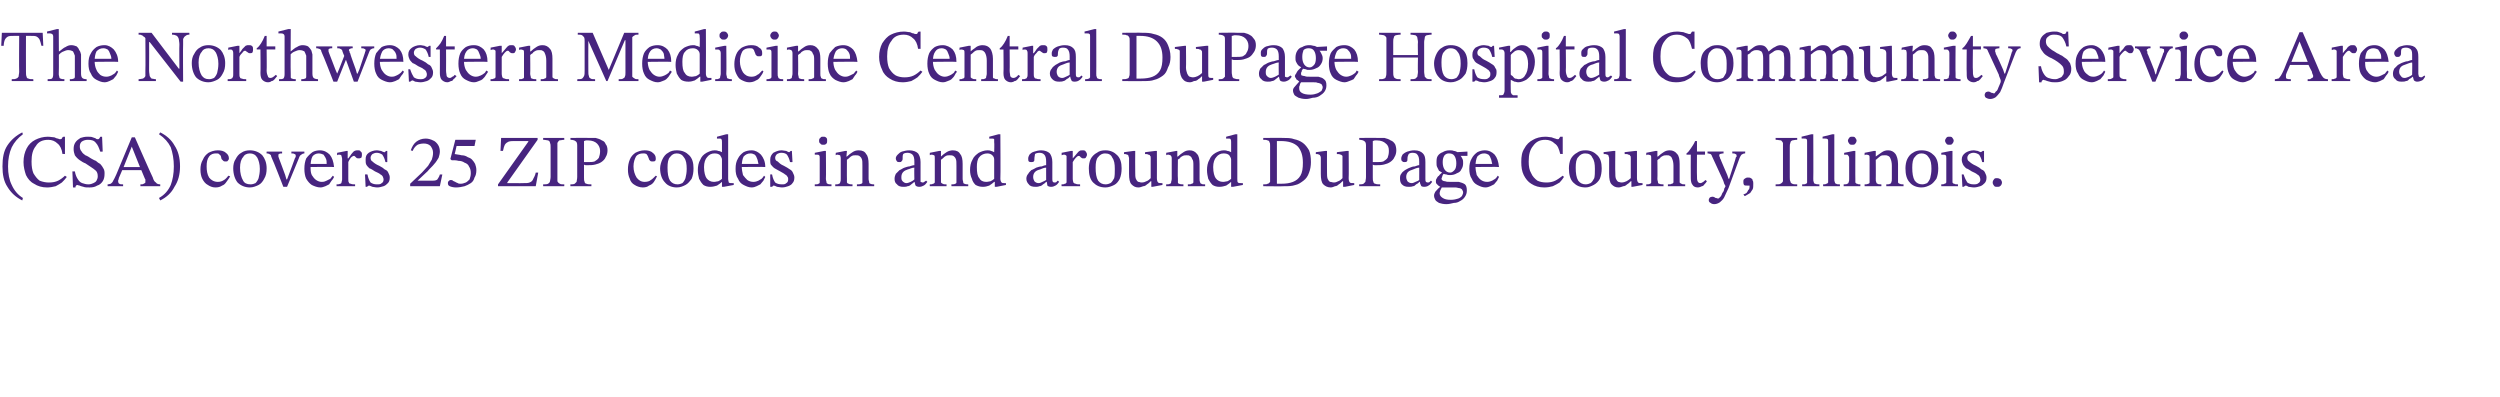
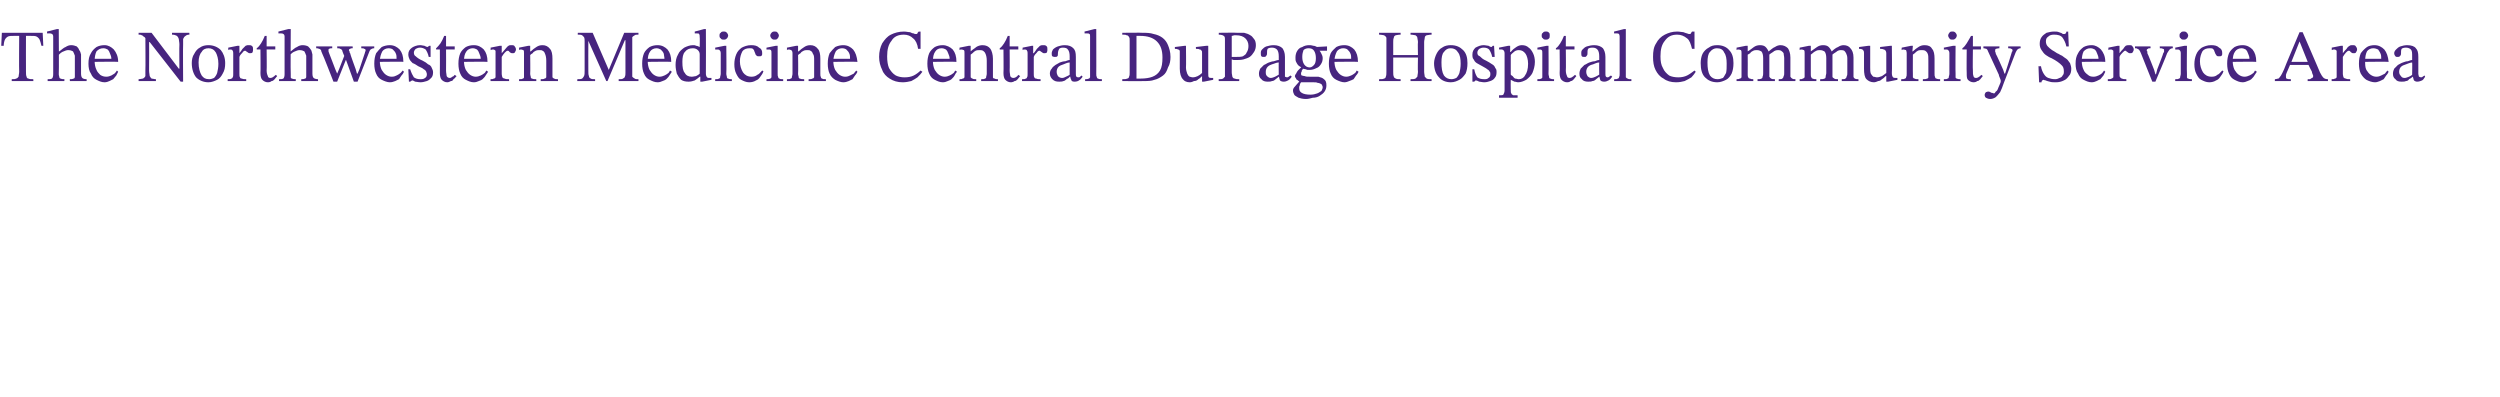
<svg xmlns="http://www.w3.org/2000/svg" version="1.1" width="404.1px" height="64.1px" viewBox="0 -4 404.1 64.1" style="top:-4px">
  <desc>The Northwestern Medicine Central DuPage Hospital Community Service Area (CSA) covers 25 ZIP codes in and around DuPa...</desc>
  <defs />
  <g id="Polygon22912">
-     <path d="m3.7 28c0 0-.1.4-.1.4c-1-.5-1.8-1.2-2.4-2.2c-.6-.9-.8-2-.8-3.3c0-1.4.2-2.5.8-3.4c.6-.9 1.4-1.6 2.4-2.1c0 0 .1.3.1.3c-.8.6-1.4 1.3-1.8 2.1c-.4.9-.6 1.9-.6 3.1c0 1.2.2 2.2.6 3c.4.9 1 1.6 1.8 2.1zm3.9-1.7c-.8 0-1.5-.2-2.1-.6c-.6-.3-1-.8-1.3-1.4c-.2-.6-.4-1.3-.4-2.1c0-.9.2-1.6.5-2.2c.3-.6.8-1.1 1.4-1.4c.6-.3 1.3-.5 2-.5c.5 0 .8.1 1.1.1c.2.1.4.2.6.2c.1.1.3.1.3.1c.1 0 .2 0 .3-.1c0-.1.1-.2.2-.3c-.04.02.3 0 .3 0l0 2.8c0 0-.39-.04-.4 0c-.1-.8-.4-1.4-.8-1.7c-.4-.4-.9-.6-1.5-.6c-.9 0-1.6.3-2 1c-.5.6-.7 1.4-.7 2.5c0 .8.1 1.4.3 1.9c.3.5.6.9 1 1.2c.5.2 1 .3 1.5.3c.6 0 1.1-.1 1.5-.3c.4-.2.8-.5 1.1-.8c0 0 .3.2.3.2c-.2.3-.5.6-.8.9c-.3.2-.6.4-1 .6c-.4.1-.9.2-1.4.2zm4.6 0c-.02.02-.4 0-.4 0l-.1-2.6c0 0 .37.03.4 0c.1.6.3 1 .5 1.3c.2.3.4.5.7.6c.3.1.6.2 1 .2c.3 0 .6-.1.8-.2c.2-.1.4-.2.5-.4c.1-.2.2-.4.2-.7c0-.4-.1-.7-.3-.9c-.2-.2-.5-.4-.8-.6c-.3-.2-.6-.4-.9-.6c-.3-.1-.6-.3-.9-.5c-.3-.2-.6-.5-.8-.8c-.1-.3-.2-.6-.2-1c0-.5.1-.8.3-1.1c.2-.3.5-.5.8-.7c.3-.1.7-.2 1.1-.2c.4 0 .7 0 .9.1c.2.1.4.1.5.2c.1.1.2.1.3.1c.1 0 .2 0 .2-.1c.1 0 .1-.1.2-.3c-.04.04.3 0 .3 0l.1 2.4c0 0-.4.04-.4 0c-.2-.6-.4-1.1-.7-1.4c-.3-.4-.7-.5-1.3-.5c-.4 0-.7.1-1 .3c-.2.2-.3.4-.3.8c0 .3.1.6.3.8c.1.2.3.4.6.6c.3.1.6.3.9.5c.2.1.5.3.8.4c.2.2.5.4.7.5c.2.2.4.5.5.7c.2.3.2.6.2.9c0 .5-.1.9-.3 1.2c-.2.3-.5.6-.9.7c-.3.2-.7.3-1.2.3c-.4 0-.8 0-1-.1c-.3-.1-.5-.1-.6-.2c-.2 0-.3-.1-.4-.1c-.1 0-.2.1-.2.1c-.1.1-.1.2-.1.3zm7.7-.2l-2.5 0c0 0-.03-.32 0-.3c.2 0 .4-.1.5-.1c.1-.1.3-.2.4-.5c.1-.2.3-.5.5-1c-.01.02 2.5-6 2.5-6l.5 0c0 0 2.87 6.52 2.9 6.5c.1.4.3.7.5.8c.1.2.4.3.7.3c0-.02 0 .3 0 .3l-3.2 0c0 0-.02-.32 0-.3c.1 0 .2 0 .3 0c.2-.1.3-.1.4-.2c.1 0 .1-.1.1-.3c0 0 0-.2 0-.3c-.1-.1-.1-.2-.2-.4c0 0-.5-1.2-.5-1.2l-.1-.2l-1.4-3.5l0 0l-1.4 3.5l-.1.2c0 0-.58 1.39-.6 1.4c0 .1 0 .2-.1.3c0 .1 0 .2 0 .3c0 .1.1.3.2.3c.1.1.3.1.6.1c-.01-.02 0 .3 0 .3zm3.1-2.6l-3.4 0l.2-.5l3 0l.2.5zm2.9 4.9c0 0-.2-.4-.2-.4c.9-.5 1.5-1.2 1.9-2.1c.3-.8.5-1.8.5-3c0-1.2-.2-2.2-.5-3.1c-.4-.8-1-1.5-1.9-2.1c0 0 .2-.3.2-.3c1 .5 1.8 1.2 2.3 2.1c.6.9.9 2 .9 3.4c0 1.3-.3 2.4-.9 3.3c-.5 1-1.3 1.7-2.3 2.2zm11-4c0 0 .3.1.3.1c-.2.4-.4.6-.6.9c-.2.3-.4.5-.7.6c-.3.2-.6.3-1.1.3c-.5 0-.9-.2-1.2-.4c-.4-.2-.7-.6-.9-1c-.2-.4-.3-.9-.3-1.5c0-.6.1-1.1.4-1.6c.2-.5.5-.8.9-1.1c.4-.2.9-.4 1.5-.4c.5 0 1 .1 1.3.4c.3.2.5.5.5.9c0 .2-.1.3-.2.4c0 .1-.2.1-.3.1c-.2 0-.3 0-.4-.1c-.1-.1-.2-.2-.3-.3c0-.2-.1-.3-.1-.5c-.1-.1-.2-.2-.3-.3c-.1-.1-.2-.1-.5-.1c-.4 0-.8.1-1.1.5c-.3.4-.4.9-.4 1.6c0 .7.1 1.3.4 1.8c.3.4.8.7 1.4.7c.4 0 .7-.1 1-.3c.2-.1.5-.4.7-.7zm3.5 1.9c-.8 0-1.5-.3-2-.8c-.4-.5-.7-1.3-.7-2.3c0-.5.1-1.1.4-1.5c.2-.4.5-.8.9-1c.4-.3.9-.4 1.4-.4c.8 0 1.5.3 2 .8c.4.5.7 1.2.7 2.1c0 .7-.1 1.2-.4 1.7c-.2.4-.5.8-.9 1c-.4.2-.9.4-1.4.4zm.1-.5c.3 0 .6-.1.8-.2c.2-.2.4-.5.5-.8c.1-.4.2-.9.2-1.5c0-.8-.2-1.4-.4-1.8c-.3-.5-.7-.7-1.2-.7c-.5 0-.9.2-1.1.6c-.3.3-.5.9-.5 1.7c0 .9.2 1.6.5 2.1c.2.4.6.6 1.2.6zm5.9.4l-.6 0c0 0-1.75-4.51-1.8-4.5c-.1-.3-.2-.4-.2-.6c-.1-.1-.2-.2-.3-.2c-.1-.1-.3-.1-.4-.1c-.03.02 0-.3 0-.3l2.5 0c0 0 .01.32 0 .3c-.2 0-.4 0-.5.1c-.1 0-.1.1-.1.2c0 .1 0 .2 0 .2c0 .1.1.2.1.3c0-.02 1 2.7 1 2.7l.2.7l.1 0l.3-.8c0 0 1.01-2.66 1-2.7c0 0 0 0 .1-.1c0-.1 0-.2 0-.3c0-.1-.1-.2-.2-.2c-.1-.1-.3-.1-.5-.1c.01.02 0-.3 0-.3l2.1 0c0 0 .01.32 0 .3c-.2 0-.4.1-.5.2c-.2.1-.3.3-.4.6c.01.01-1.9 4.6-1.9 4.6zm5.4.1c-.5 0-1-.2-1.4-.4c-.3-.2-.6-.5-.9-1c-.2-.4-.3-1-.3-1.6c0-.7.1-1.2.3-1.7c.3-.4.6-.7 1-1c.3-.2.8-.3 1.2-.3c.7 0 1.2.3 1.6.7c.4.5.6 1.1.7 2c-.04-.05-3.9 0-3.9 0l-.1-.5c0 0 2.83.01 2.8 0c0-.3 0-.6-.1-.8c-.1-.3-.3-.5-.4-.7c-.2-.1-.5-.2-.8-.2c-.4 0-.8.2-1 .5c-.2.4-.3.9-.3 1.6c0 .5 0 1 .2 1.4c.2.3.4.6.7.8c.3.2.6.3.9.3c.4 0 .6-.1.8-.2c.2-.1.4-.2.6-.3c.1-.1.2-.3.4-.5c0 0 .2.2.2.2c-.1.2-.2.4-.4.6c-.1.2-.3.4-.4.6c-.2.1-.4.2-.6.3c-.3.1-.5.2-.8.2zm5.6-.2l-3 0c0 0-.01-.3 0-.3c.3 0 .4 0 .6-.1c.1 0 .2-.1.2-.2c0-.1.1-.3.1-.5c0 0 0-3.3 0-3.3c0-.2-.1-.4-.1-.5c0-.1-.1-.2-.4-.2c-.1 0-.2 0-.3.1c-.04-.04 0-.4 0-.4l1.5-.3l.2 0l0 1.2c0 0 .07 0 .1 0c.2-.3.4-.5.5-.7c.2-.2.3-.4.5-.5c.2-.1.3-.1.5-.1c.3 0 .4 0 .5.2c.2.1.2.3.2.5c0 .2 0 .3-.1.5c-.2.1-.3.1-.4.1c-.1 0-.3 0-.4-.1c-.1-.1-.1-.1-.2-.2c-.1-.1-.1-.1-.2-.1c-.1 0-.3.1-.5.3c-.1.2-.3.4-.4.7c0 0 0 2.7 0 2.7c0 .3 0 .5.1.6c0 .1.1.2.3.2c.2.1.4.1.7.1c-.01 0 0 .3 0 .3zm1.7.1l-.1-2c0 0 .35-.02.4 0c.1.6.3 1 .5 1.3c.3.2.6.3 1 .3c.4 0 .6 0 .8-.2c.2-.1.3-.3.3-.6c0-.2-.1-.3-.1-.4c-.1-.2-.2-.3-.4-.4c-.2-.2-.5-.3-.9-.5c-.3-.2-.6-.4-.9-.5c-.2-.2-.4-.4-.5-.6c-.1-.2-.1-.5-.1-.8c0-.5.1-.8.5-1.1c.3-.2.8-.4 1.3-.4c.3 0 .5.1.7.1c.2.1.4.2.5.2c.05.04.1 0 .1 0l.2-.2l.2 0l0 1.8c0 0-.28.02-.3 0c-.1-.5-.3-.9-.5-1.2c-.3-.2-.6-.3-.9-.3c-.3 0-.5.1-.7.2c-.2.2-.3.4-.3.6c0 .3.1.5.3.6c.2.2.6.5 1.1.7c.4.2.7.4.9.6c.3.1.5.3.6.6c.1.2.2.4.2.7c0 .4-.1.7-.3.9c-.2.2-.4.4-.7.5c-.3.1-.7.2-1 .2c-.4 0-.6-.1-.8-.1c-.3-.1-.4-.2-.6-.2c.01-.04 0 0 0 0l-.3.2l-.2 0zm12-.1l-4.8 0l0-.4c0 0 1.87-1.79 1.9-1.8c.4-.4.7-.8 1-1.1c.2-.3.4-.7.6-1c.1-.3.2-.7.2-1.1c0-.5-.2-.8-.4-1.1c-.3-.3-.7-.4-1.1-.4c-.4 0-.8.1-1 .2c-.3.2-.6.5-.8 1c0 0-.3-.1-.3-.1c.2-.6.5-1.1.9-1.4c.4-.3.9-.5 1.5-.5c.4 0 .8.1 1.2.3c.3.1.6.4.8.7c.2.3.3.7.3 1.1c0 .3-.1.7-.2 1c-.2.3-.4.7-.7 1c-.3.4-.7.7-1.1 1.2c.02-.03-1.6 1.5-1.6 1.5l0 0l.9 0c0 0 1.64 0 1.6 0c.4 0 .6-.1.7-.2c.1-.2.3-.4.4-.8c.01.02.4 0 .4 0l-.4 1.9zm2.6.2c-.4 0-.8-.1-1-.2c-.2-.1-.3-.2-.3-.5c0-.1 0-.2.1-.3c.1-.1.2-.2.3-.2c.2 0 .3 0 .4.1c.1.1.2.1.4.2c.1.1.2.1.4.2c.1.1.3.1.5.1c.3 0 .5-.1.8-.2c.2-.1.4-.3.6-.5c.1-.3.2-.6.2-1c0-.5-.1-.8-.3-1.1c-.1-.3-.4-.5-.7-.6c-.3-.2-.6-.3-1-.3c-.3-.1-.7-.1-1.1-.1c-.03 0-.2-.2-.2-.2l.8-3.1l3.3 0l-.2 1l-2.9 0c0 0-.28 1.32-.3 1.3c.4.1.8.1 1.1.2c.4 0 .7.1 1 .3c.3.1.5.2.7.4c.2.2.4.5.5.7c.1.3.2.6.2 1c0 .5-.1.9-.3 1.2c-.1.4-.3.7-.6.9c-.3.2-.7.4-1 .5c-.4.1-.9.2-1.4.2zm12.9-.2l-6.1 0l0-.3l4.9-6.9l0-.1c0 0-2.16 0-2.2 0c-.4 0-.7 0-1 .1c-.2.1-.4.2-.6.5c-.1.2-.2.5-.3 1c-.02-.04-.4 0-.4 0l.1-2.1l5.9 0l0 .3l-4.9 6.9l0 .1c0 0 2.55.02 2.5 0c.5 0 .9 0 1.1-.1c.3-.1.5-.3.6-.6c.1-.2.3-.5.4-1c.01.01.4 0 .4 0l-.4 2.2zm4.6 0l-3.4 0c0 0-.02-.32 0-.3c.3 0 .6 0 .8-.1c.1-.1.3-.2.3-.4c0-.1.1-.4.1-.7c0 0 0-4.8 0-4.8c0-.3 0-.5-.1-.7c0-.2-.1-.3-.3-.4c-.2 0-.4-.1-.8-.1c-.02.02 0-.3 0-.3l3.4 0c0 0 .04.32 0 .3c-.3 0-.6.1-.8.1c-.1.1-.2.2-.3.4c0 .2 0 .4 0 .7c0 0 0 4.8 0 4.8c0 .3 0 .6 0 .7c.1.2.2.3.4.4c.1.1.4.1.7.1c.04-.02 0 .3 0 .3zm4.4 0l-3.4 0c0 0-.01-.32 0-.3c.3 0 .5 0 .7-.1c.1-.1.2-.2.3-.3c0-.2.1-.4.1-.8c0 0 0-5.1 0-5.1c0-.4-.1-.6-.3-.7c-.1-.1-.4-.2-.8-.2c.04.02 0-.3 0-.3c0 0 3.03-.04 3 0c.4 0 .8 0 1.1 0c.4.1.7.2 1 .4c.3.1.5.3.6.6c.2.2.3.6.3 1c0 .4-.1.8-.3 1.1c-.1.3-.4.6-.7.8c-.3.2-.6.3-1 .4c-.4.1-.8.1-1.1.1c-.2 0-.3 0-.4 0c-.2 0-.3-.1-.3-.1c0 0 0 2.1 0 2.1c0 .3 0 .5.1.7c0 .2.2.3.3.3c.2.1.5.1.8.1c-.02-.02 0 .3 0 .3zm-.6-3.9c.4 0 .8 0 1.1-.1c.3-.2.5-.3.7-.6c.1-.3.2-.6.2-1.1c0-.5-.2-.9-.5-1.2c-.3-.3-.8-.5-1.4-.5c-.1 0-.3 0-.4 0c-.1 0-.2.1-.3.1c0 0 0 3.4 0 3.4c0 0 .1 0 .2 0c.2 0 .3 0 .4 0zm11 2.2c0 0 .2.1.2.1c-.2.4-.3.6-.5.9c-.2.3-.5.5-.8.6c-.2.2-.6.3-1 .3c-.5 0-1-.2-1.3-.4c-.4-.2-.7-.6-.8-1c-.2-.4-.3-.9-.3-1.5c0-.6.1-1.1.3-1.6c.2-.5.5-.8.9-1.1c.4-.2.9-.4 1.5-.4c.5 0 1 .1 1.3.4c.3.2.5.5.5.9c0 .2 0 .3-.1.4c-.1.1-.2.1-.4.1c-.2 0-.3 0-.4-.1c-.1-.1-.2-.2-.2-.3c-.1-.2-.1-.3-.2-.5c-.1-.1-.1-.2-.2-.3c-.2-.1-.3-.1-.5-.1c-.5 0-.9.1-1.2.5c-.2.4-.4.9-.4 1.6c0 .7.2 1.3.5 1.8c.3.4.7.7 1.3.7c.4 0 .8-.1 1-.3c.2-.1.5-.4.8-.7zm3.4 1.9c-.8 0-1.5-.3-1.9-.8c-.5-.5-.8-1.3-.8-2.3c0-.5.2-1.1.4-1.5c.2-.4.5-.8.9-1c.4-.3.9-.4 1.4-.4c.9 0 1.5.3 2 .8c.5.5.7 1.2.7 2.1c0 .7-.1 1.2-.3 1.7c-.3.4-.6.8-1 1c-.4.2-.8.4-1.4.4zm.1-.5c.3 0 .6-.1.8-.2c.2-.2.4-.5.5-.8c.1-.4.2-.9.2-1.5c0-.8-.1-1.4-.4-1.8c-.3-.5-.7-.7-1.2-.7c-.5 0-.8.2-1.1.6c-.3.3-.4.9-.4 1.7c0 .9.1 1.6.4 2.1c.3.4.7.6 1.2.6zm5.3.4c-.4 0-.8-.1-1.1-.3c-.3-.3-.5-.6-.7-1c-.1-.4-.2-.9-.2-1.4c0-.6.1-1.2.4-1.7c.2-.5.5-.8 1-1.1c.4-.2.8-.4 1.3-.4c.2 0 .4 0 .6.1c.2 0 .4.1.6.2c-.04.01 0 0 0 0c0 0 .01-1.56 0-1.6c0-.2 0-.4-.1-.5c0-.1-.2-.1-.4-.1c-.1 0-.2 0-.3 0c-.03.03 0-.3 0-.3l1.5-.4l.3 0c0 0 .01 7.16 0 7.2c0 .3.1.5.1.6c.1.1.3.1.5.1c.01 0 .3 0 .3 0l0 .3l-1.6.3l-.3 0l0-.8c0 0 0-.02 0 0c-.2.2-.5.4-.8.6c-.3.1-.7.2-1.1.2zm.6-.8c.3 0 .5-.1.7-.1c.2-.1.4-.2.6-.4c0 0 0-3.1 0-3.1c0-.3-.2-.5-.3-.7c-.2-.2-.5-.3-.9-.3c-.5 0-.9.2-1.2.6c-.3.3-.5.9-.5 1.6c0 .9.2 1.5.4 1.8c.3.4.7.6 1.2.6zm6.1.9c-.5 0-.9-.2-1.3-.4c-.4-.2-.7-.5-.9-1c-.3-.4-.4-1-.4-1.6c0-.7.1-1.2.4-1.7c.2-.4.5-.7.9-1c.4-.2.8-.3 1.3-.3c.6 0 1.1.3 1.5.7c.4.5.7 1.1.7 2c-.01-.05-3.9 0-3.9 0l0-.5c0 0 2.76.01 2.8 0c-.1-.3-.1-.6-.2-.8c-.1-.3-.2-.5-.4-.7c-.2-.1-.4-.2-.7-.2c-.5 0-.8.2-1.1.5c-.2.4-.3.9-.3 1.6c0 .5.1 1 .2 1.4c.2.3.5.6.7.8c.3.2.6.3 1 .3c.3 0 .6-.1.8-.2c.2-.1.3-.2.5-.3c.1-.1.3-.3.4-.5c0 0 .2.2.2.2c-.1.2-.2.4-.3.6c-.2.2-.3.4-.5.6c-.2.1-.4.2-.6.3c-.2.1-.5.2-.8.2zm3-.1l0-2c0 0 .28-.02.3 0c.1.6.3 1 .5 1.3c.3.2.6.3 1.1.3c.3 0 .5 0 .7-.2c.2-.1.3-.3.3-.6c0-.2 0-.3-.1-.4c-.1-.2-.2-.3-.4-.4c-.2-.2-.5-.3-.8-.5c-.4-.2-.7-.4-.9-.5c-.3-.2-.4-.4-.6-.6c-.1-.2-.1-.5-.1-.8c0-.5.2-.8.5-1.1c.4-.2.8-.4 1.3-.4c.3 0 .6.1.8.1c.2.1.3.2.5.2c-.03.04 0 0 0 0l.2-.2l.2 0l.1 1.8c0 0-.36.02-.4 0c-.1-.5-.3-.9-.5-1.2c-.2-.2-.5-.3-.9-.3c-.3 0-.5.1-.7.2c-.2.2-.3.4-.3.6c0 .3.1.5.4.6c.2.2.5.5 1 .7c.4.2.7.4 1 .6c.2.1.4.3.5.6c.1.2.2.4.2.7c0 .4-.1.7-.3.9c-.1.2-.4.4-.7.5c-.3.1-.6.2-1 .2c-.3 0-.6-.1-.8-.1c-.2-.1-.4-.2-.6-.2c.03-.04 0 0 0 0l-.2.2l-.3 0zm9.9-.1l-2.7 0c0 0 0-.29 0-.3c.3 0 .5 0 .6-.1c.1 0 .2-.1.2-.2c0-.2 0-.3 0-.6c0 0 0-3.3 0-3.3c0-.3 0-.4-.1-.5c-.1-.1-.2-.1-.4-.1c-.1 0-.2 0-.3 0c.01.04 0-.3 0-.3l1.5-.3l.3 0c0 0 .04 4.53 0 4.5c0 .3.1.4.1.6c0 .1.1.2.2.2c.1.1.3.1.6.1c0 .01 0 .3 0 .3zm-1.3-6.7c-.2 0-.4 0-.5-.2c-.2-.1-.2-.3-.2-.5c0-.1 0-.3.2-.4c.1-.2.2-.2.5-.2c.2 0 .3 0 .5.2c.1.1.1.3.1.4c0 .2 0 .4-.1.5c-.2.2-.3.2-.5.2zm8.2 6.7l-2.8 0c0 0 .05-.29 0-.3c.3 0 .5 0 .7-.1c.1 0 .2-.1.2-.2c0-.2 0-.3 0-.6c0 0 0-2.1 0-2.1c0-.5 0-.9-.1-1.1c-.1-.3-.3-.4-.4-.5c-.2-.1-.4-.1-.6-.1c-.2 0-.4 0-.6.1c-.2.1-.3.2-.5.4c-.1.1-.3.2-.4.3c0 .02-.1-.6-.1-.6c0 0 .19.03.2 0c.3-.3.6-.5.9-.7c.3-.2.6-.3 1-.3c.6 0 1 .2 1.2.6c.3.3.4.9.4 1.6c0 0 0 2.4 0 2.4c0 .3.1.4.1.6c0 .1.1.2.2.2c.2.1.4.1.6.1c.02.01 0 .3 0 .3zm-3.5 0l-2.8 0c0 0 .04-.29 0-.3c.3 0 .5 0 .6-.1c.1 0 .2-.1.2-.2c.1-.2.1-.3.1-.6c0 0 0-3.3 0-3.3c0-.3-.1-.4-.1-.5c-.1 0-.3-.1-.4-.1c-.1 0-.2 0-.3.1c-.04-.04 0-.4 0-.4l1.5-.3l.3 0l-.1 1.1l.1.2c0 0-.02 3.23 0 3.2c0 .3 0 .4 0 .6c.1.1.1.2.3.2c.1.1.3.1.6.1c-.01.01 0 .3 0 .3zm8.2.1c-.4 0-.8-.1-1-.4c-.3-.2-.4-.5-.4-.9c0-.3.1-.6.2-.8c.2-.2.4-.4.6-.6c.3-.1.5-.3.8-.4c.3-.1.6-.2.8-.2c.3-.1.6-.2.8-.2c0 0 0-.6 0-.6c0-.5-.1-.9-.3-1.1c-.2-.2-.5-.3-.8-.3c-.4 0-.6.1-.7.2c-.1.2-.1.4-.1.8c0 .2-.1.3-.2.4c0 .1-.2.1-.3.1c-.2 0-.3 0-.4-.1c-.1-.1-.2-.3-.2-.5c0-.2.1-.4.3-.6c.2-.2.4-.4.7-.5c.4-.1.7-.2 1.2-.2c.6 0 1.1.2 1.4.5c.2.3.4.7.4 1.4c0 0 0 2.7 0 2.7c0 .2 0 .4 0 .5c.1 0 .2.1.3.1c.1 0 .2 0 .3-.1c.1-.1.2-.1.3-.2c0 0 .2.2.2.2c-.2.3-.4.5-.6.6c-.2.1-.4.2-.7.2c-.3 0-.5-.1-.6-.2c-.1-.2-.1-.4-.2-.7c.04-.02 0-.2 0-.2c0 0-.04-2.04 0-2c-.4 0-.7.2-1.1.3c-.3.1-.5.2-.7.4c-.2.2-.3.5-.3.8c0 .3 0 .5.2.7c.2.2.4.3.6.3c.2 0 .5-.1.7-.2c.2-.1.4-.2.6-.4c.05-.03.1.4.1.4c0 0-.1 0-.1 0c-.2.2-.4.3-.5.4c-.2.2-.4.3-.6.3c-.2.1-.4.1-.7.1zm10.5-.1l-2.7 0c0 0-.04-.29 0-.3c.2 0 .5 0 .6-.1c.1 0 .2-.1.2-.2c0-.2 0-.3 0-.6c0 0 0-2.1 0-2.1c0-.5 0-.9-.1-1.1c-.1-.3-.3-.4-.4-.5c-.2-.1-.4-.1-.6-.1c-.2 0-.4 0-.6.1c-.2.1-.3.2-.5.4c-.1.1-.3.2-.4.3c.01.02-.1-.6-.1-.6c0 0 .2.03.2 0c.3-.3.6-.5.9-.7c.3-.2.7-.3 1-.3c.6 0 1 .2 1.2.6c.3.3.4.9.4 1.6c0 0 0 2.4 0 2.4c0 .3.1.4.1.6c0 .1.1.2.2.2c.2.1.4.1.6.1c.03.01 0 .3 0 .3zm-3.5 0l-2.7 0c0 0-.04-.29 0-.3c.2 0 .4 0 .5-.1c.2 0 .2-.1.3-.2c0-.2 0-.3 0-.6c0 0 0-3.3 0-3.3c0-.3 0-.4-.1-.5c-.1 0-.2-.1-.4-.1c-.1 0-.2 0-.3.1c-.03-.04 0-.4 0-.4l1.5-.3l.3 0l0 1.1l0 .2c0 0-.01 3.23 0 3.2c0 .3 0 .4 0 .6c.1.1.2.2.3.2c.1.1.3.1.6.1c0 .01 0 .3 0 .3zm5.9.1c-.5 0-.8-.1-1.2-.3c-.3-.3-.5-.6-.6-1c-.2-.4-.3-.9-.3-1.4c0-.6.1-1.2.4-1.7c.2-.5.6-.8 1-1.1c.4-.2.9-.4 1.4-.4c.2 0 .4 0 .6.1c.1 0 .3.1.5.2c0 .01 0 0 0 0c0 0 .05-1.56 0-1.6c0-.2 0-.4 0-.5c-.1-.1-.2-.1-.5-.1c0 0-.1 0-.3 0c.01.03 0-.3 0-.3l1.5-.4l.3 0c0 0 .05 7.16 0 7.2c0 .3.1.5.2.6c.1.1.2.1.4.1c.05 0 .3 0 .3 0l0 .3l-1.5.3l-.3 0l0-.8c0 0-.06-.02-.1 0c-.2.2-.5.4-.8.6c-.3.1-.6.2-1 .2zm.5-.8c.3 0 .6-.1.7-.1c.2-.1.4-.2.6-.4c0 0 0-3.1 0-3.1c0-.3-.1-.5-.3-.7c-.2-.2-.5-.3-.8-.3c-.5 0-1 .2-1.3.6c-.3.3-.4.9-.4 1.6c0 .9.1 1.5.4 1.8c.2.4.6.6 1.1.6zm8 .8c-.5 0-.9-.1-1.1-.4c-.2-.2-.4-.5-.4-.9c0-.3.1-.6.3-.8c.1-.2.3-.4.5-.6c.3-.1.6-.3.8-.4c.3-.1.6-.2.9-.2c.2-.1.5-.2.7-.2c0 0 0-.6 0-.6c0-.5-.1-.9-.3-1.1c-.2-.2-.4-.3-.8-.3c-.3 0-.6.1-.7.2c0 .2-.1.4-.1.8c0 .2 0 .3-.1.4c-.1.1-.3.1-.4.1c-.1 0-.3 0-.4-.1c-.1-.1-.1-.3-.1-.5c0-.2.1-.4.2-.6c.2-.2.4-.4.8-.5c.3-.1.7-.2 1.1-.2c.6 0 1.1.2 1.4.5c.2.3.4.7.4 1.4c0 0 0 2.7 0 2.7c0 .2 0 .4.1.5c0 0 .1.1.2.1c.2 0 .3 0 .4-.1c0-.1.1-.1.2-.2c0 0 .2.2.2.2c-.2.3-.4.5-.6.6c-.2.1-.4.2-.7.2c-.3 0-.5-.1-.6-.2c0-.2-.1-.4-.1-.7c-.04-.02-.1-.2-.1-.2c0 0-.01-2.04 0-2c-.4 0-.7.2-1 .3c-.4.1-.6.2-.8.4c-.2.2-.3.5-.3.8c0 .3.1.5.2.7c.2.2.4.3.7.3c.2 0 .4-.1.6-.2c.2-.1.5-.2.7-.4c-.03-.03.1.4.1.4c0 0-.17 0-.2 0c-.2.2-.3.3-.5.4c-.2.2-.4.3-.6.3c-.2.1-.4.1-.6.1zm7.2-.1l-3 0c0 0-.04-.3 0-.3c.2 0 .4 0 .5-.1c.2 0 .2-.1.3-.2c0-.1 0-.3 0-.5c0 0 0-3.3 0-3.3c0-.2 0-.4 0-.5c-.1-.1-.2-.2-.4-.2c-.1 0-.2 0-.4.1c.03-.04 0-.4 0-.4l1.5-.3l.3 0l0 1.2c0 0 .05 0 0 0c.3-.3.4-.5.6-.7c.2-.2.3-.4.5-.5c.1-.1.3-.1.5-.1c.2 0 .4 0 .5.2c.1.1.2.3.2.5c0 .2-.1.3-.2.5c-.1.1-.2.1-.3.1c-.2 0-.3 0-.4-.1c-.1-.1-.2-.1-.2-.2c-.1-.1-.2-.1-.2-.1c-.2 0-.3.1-.5.3c-.2.2-.3.4-.5.7c0 0 0 2.7 0 2.7c0 .3.1.5.1.6c.1.1.2.2.4.2c.1.1.4.1.7.1c-.04 0 0 .3 0 .3zm4.1.2c-.9 0-1.5-.3-2-.8c-.5-.5-.7-1.3-.7-2.3c0-.5.1-1.1.3-1.5c.2-.4.6-.8 1-1c.4-.3.8-.4 1.4-.4c.8 0 1.4.3 1.9.8c.5.5.7 1.2.7 2.1c0 .7-.1 1.2-.3 1.7c-.2.4-.5.8-.9 1c-.4.2-.9.4-1.4.4zm0-.5c.3 0 .6-.1.8-.2c.3-.2.4-.5.6-.8c.1-.4.1-.9.1-1.5c0-.8-.1-1.4-.4-1.8c-.2-.5-.6-.7-1.2-.7c-.4 0-.8.2-1.1.6c-.3.3-.4.9-.4 1.7c0 .9.1 1.6.4 2.1c.3.4.7.6 1.2.6zm5.3.5c-.5 0-.8-.2-1.1-.5c-.3-.3-.4-.9-.4-1.7c0 0 0-2.5 0-2.5c0-.2-.1-.3-.1-.4c0-.1-.1-.2-.2-.2c-.2-.1-.3-.1-.5-.1c-.04.02 0-.3 0-.3l1.5-.2l.3 0c0 0-.03 3.51 0 3.5c0 .4 0 .7.1 1c.1.2.2.4.4.5c.2 0 .3.1.5.1c.4 0 .6-.1.8-.2c.3-.1.5-.3.7-.5c0 0 0-3.2 0-3.2c0-.2 0-.4-.1-.4c0-.1-.1-.2-.3-.2c-.1-.1-.3-.1-.5-.1c-.05.02 0-.3 0-.3l1.6-.2l.3 0c0 0 .02 4.41 0 4.4c0 .4.1.6.2.7c.1.1.3.1.5.1c.04 0 .2 0 .2 0l0 .3l-1.6.3l-.2 0l0-.9c0 0-.09-.02-.1 0c-.2.2-.4.4-.6.5c-.2.2-.4.3-.6.3c-.3.1-.5.2-.8.2zm10.8-.2l-2.8 0c0 0 .02-.29 0-.3c.3 0 .5 0 .6-.1c.2 0 .2-.1.3-.2c0-.2 0-.3 0-.6c0 0 0-2.1 0-2.1c0-.5 0-.9-.2-1.1c-.1-.3-.2-.4-.4-.5c-.1-.1-.3-.1-.5-.1c-.2 0-.4 0-.6.1c-.2.1-.4.2-.5.4c-.2.1-.3.2-.4.3c-.03.02-.1-.6-.1-.6c0 0 .16.03.2 0c.3-.3.6-.5.9-.7c.3-.2.6-.3 1-.3c.5 0 .9.2 1.2.6c.3.3.4.9.4 1.6c0 0 0 2.4 0 2.4c0 .3 0 .4.1.6c0 .1.1.2.2.2c.1.1.3.1.6.1c-.01.01 0 .3 0 .3zm-3.5 0l-2.8 0c0 0 .01-.29 0-.3c.3 0 .5 0 .6-.1c.1 0 .2-.1.2-.2c0-.2.1-.3.1-.6c0 0 0-3.3 0-3.3c0-.3-.1-.4-.2-.5c-.1 0-.2-.1-.3-.1c-.2 0-.3 0-.4.1c.03-.04 0-.4 0-.4l1.6-.3l.2 0l0 1.1l.1.2c0 0-.05 3.23 0 3.2c0 .3 0 .4 0 .6c0 .1.1.2.2.2c.2.1.4.1.7.1c-.04.01 0 .3 0 .3zm5.8.1c-.4 0-.8-.1-1.1-.3c-.3-.3-.5-.6-.7-1c-.1-.4-.2-.9-.2-1.4c0-.6.1-1.2.4-1.7c.2-.5.5-.8 1-1.1c.4-.2.8-.4 1.3-.4c.2 0 .4 0 .6.1c.2 0 .4.1.6.2c-.04.01 0 0 0 0c0 0 .01-1.56 0-1.6c0-.2 0-.4-.1-.5c0-.1-.2-.1-.4-.1c-.1 0-.2 0-.3 0c-.03.03 0-.3 0-.3l1.5-.4l.3 0c0 0 0 7.16 0 7.2c0 .3 0 .5.1.6c.1.1.3.1.5.1c0 0 .3 0 .3 0l0 .3l-1.6.3l-.3 0l0-.8c0 0 0-.02 0 0c-.2.2-.5.4-.8.6c-.3.1-.7.2-1.1.2zm.6-.8c.3 0 .5-.1.7-.1c.2-.1.4-.2.6-.4c0 0 0-3.1 0-3.1c0-.3-.2-.5-.3-.7c-.2-.2-.5-.3-.9-.3c-.5 0-.9.2-1.2.6c-.3.3-.5.9-.5 1.6c0 .9.2 1.5.4 1.8c.3.4.7.6 1.2.6zm9.9.7c-.01.04-3.4 0-3.4 0c0 0-.04-.32 0-.3c.3 0 .6 0 .7-.1c.2 0 .3-.2.4-.3c0-.2 0-.4 0-.7c0 0 0-5.1 0-5.1c0-.3 0-.5-.1-.6c0-.2-.2-.3-.3-.3c-.2-.1-.4-.1-.7-.1c-.04.02 0-.3 0-.3c0 0 3.26-.04 3.3 0c.6 0 1.2 0 1.7.2c.5.1 1 .3 1.4.6c.4.3.7.7 1 1.2c.2.5.3 1.1.3 1.9c0 .6-.1 1.2-.3 1.7c-.2.6-.5 1-.9 1.3c-.4.3-.8.6-1.3.7c-.6.2-1.2.2-1.8.2zm-.5-.4c.8 0 1.4-.1 1.9-.3c.5-.2.9-.5 1.2-1c.3-.5.4-1.2.4-2.1c0-1.2-.3-2-.8-2.6c-.6-.6-1.5-.9-2.8-.9c-.1 0-.2 0-.3 0c-.1 0-.2 0-.3 0c0 0 0 6.9 0 6.9c.2 0 .3 0 .4 0c.1 0 .2 0 .3 0zm8 .6c-.5 0-.9-.2-1.2-.5c-.3-.3-.4-.9-.4-1.7c0 0 0-2.5 0-2.5c0-.2 0-.3-.1-.4c0-.1-.1-.2-.2-.2c-.1-.1-.3-.1-.5-.1c-.03.02 0-.3 0-.3l1.5-.2l.3 0c0 0-.02 3.51 0 3.5c0 .4 0 .7.1 1c.1.2.2.4.4.5c.2 0 .4.1.6.1c.3 0 .5-.1.7-.2c.3-.1.5-.3.7-.5c0 0 0-3.2 0-3.2c0-.2 0-.4 0-.4c-.1-.1-.2-.2-.3-.2c-.2-.1-.4-.1-.6-.1c-.03.02 0-.3 0-.3l1.6-.2l.3 0c0 0 .04 4.41 0 4.4c0 .4.1.6.2.7c.1.1.3.1.6.1c-.04 0 .1 0 .1 0l0 .3l-1.5.3l-.3 0l0-.9c0 0-.07-.02-.1 0c-.2.2-.4.4-.6.5c-.2.2-.4.3-.6.3c-.2.1-.5.2-.7.2zm8-.2l-3.4 0c0 0 0-.32 0-.3c.3 0 .5 0 .7-.1c.1-.1.2-.2.3-.3c0-.2.1-.4.1-.8c0 0 0-5.1 0-5.1c0-.4-.1-.6-.3-.7c-.1-.1-.4-.2-.8-.2c.05.02 0-.3 0-.3c0 0 3.03-.04 3 0c.4 0 .8 0 1.1 0c.4.1.7.2 1 .4c.3.1.5.3.7.6c.1.2.2.6.2 1c0 .4-.1.8-.3 1.1c-.1.3-.4.6-.7.8c-.3.2-.6.3-1 .4c-.4.1-.8.1-1.1.1c-.2 0-.3 0-.4 0c-.2 0-.3-.1-.3-.1c0 0 0 2.1 0 2.1c0 .3 0 .5.1.7c0 .2.2.3.3.3c.2.1.5.1.8.1c-.02-.02 0 .3 0 .3zm-.6-3.9c.5 0 .8 0 1.1-.1c.3-.2.5-.3.7-.6c.1-.3.2-.6.2-1.1c0-.5-.1-.9-.5-1.2c-.3-.3-.8-.5-1.4-.5c-.1 0-.2 0-.4 0c-.1 0-.2.1-.3.1c0 0 0 3.4 0 3.4c0 0 .1 0 .3 0c.1 0 .2 0 .3 0zm5.2 4c-.5 0-.8-.1-1.1-.4c-.2-.2-.3-.5-.3-.9c0-.3 0-.6.2-.8c.1-.2.3-.4.6-.6c.2-.1.5-.3.8-.4c.2-.1.5-.2.8-.2c.3-.1.5-.2.7-.2c0 0 0-.6 0-.6c0-.5-.1-.9-.3-1.1c-.1-.2-.4-.3-.8-.3c-.3 0-.5.1-.6.2c-.1.2-.2.4-.2.8c0 .2 0 .3-.1.4c-.1.1-.2.1-.4.1c-.1 0-.2 0-.3-.1c-.2-.1-.2-.3-.2-.5c0-.2.1-.4.2-.6c.2-.2.5-.4.8-.5c.3-.1.7-.2 1.1-.2c.7 0 1.1.2 1.4.5c.3.3.4.7.4 1.4c0 0 0 2.7 0 2.7c0 .2 0 .4.1.5c0 0 .1.1.3.1c.1 0 .2 0 .3-.1c.1-.1.1-.1.2-.2c0 0 .2.2.2.2c-.2.3-.4.5-.6.6c-.1.1-.4.2-.7.2c-.3 0-.5-.1-.5-.2c-.1-.2-.2-.4-.2-.7c-.02-.02-.1-.2-.1-.2c0 0 .01-2.04 0-2c-.4 0-.7.2-1 .3c-.3.1-.6.2-.8.4c-.2.2-.3.5-.3.8c0 .3.1.5.2.7c.2.2.4.3.7.3c.2 0 .4-.1.6-.2c.3-.1.5-.2.7-.4c-.01-.03.1.4.1.4c0 0-.16 0-.2 0c-.1.2-.3.3-.5.4c-.2.2-.3.3-.5.3c-.2.1-.5.1-.7.1zm6.1 2.8c-.5 0-.9-.1-1.2-.2c-.3-.2-.5-.3-.6-.5c-.1-.2-.2-.4-.2-.7c0-.2.1-.4.2-.6c.2-.2.4-.5.8-.8c-.04.02 0-.1 0-.1c0 0 .32.06.3.1c-.1.2-.2.4-.3.6c0 .1-.1.3-.1.4c0 .4.2.6.5.8c.3.2.7.3 1.3.3c.5 0 .9-.1 1.2-.2c.3-.1.5-.3.6-.4c.1-.2.2-.4.2-.6c0-.2-.1-.3-.2-.5c-.1-.1-.3-.2-.5-.2c-.3-.1-.5-.1-.7-.1c-.3 0-.5 0-.7 0c-.3 0-.6 0-.8 0c-.2 0-.3 0-.4 0c-.1 0-.1 0-.2 0c0 0-.1-.1-.1-.1c-.1 0-.3-.1-.4-.2c-.1-.1-.2-.2-.3-.3c-.1-.1-.1-.3-.1-.4c0-.1 0-.3.1-.4c.1-.2.2-.4.4-.5c.1-.2.3-.3.5-.5c-.03.04 0-.1 0-.1c0 0 .29.26.3.3c-.1 0-.1.1-.2.2c0 .1-.1.2-.1.3c0 .1-.1.2-.1.3c0 .1.1.2.2.3c0 0 .2.1.4.1c.2.1.5.1.9.1c.5 0 .9 0 1.3 0c.4.1.7.2 1 .4c.2.2.3.5.3 1c0 .4-.1.7-.3 1c-.2.3-.4.5-.8.7c-.3.2-.6.3-1 .3c-.4.1-.8.2-1.2.2zm.6-4.7c-.2 0-.4 0-.6-.1c-.2 0-.4-.1-.5-.1c0 0-.2-.2-.2-.2c-.2-.1-.3-.2-.5-.3c-.1-.2-.2-.4-.3-.6c-.1-.2-.1-.4-.1-.7c0-.4 0-.8.2-1.1c.2-.3.5-.5.8-.6c.3-.2.7-.3 1.1-.3c.3 0 .5 0 .7.1c.2 0 .4.1.6.2c.2.1.3.2.5.3c0 0 0 .3 0 .3c.1.1.2.3.3.5c.1.2.1.4.1.7c0 .4-.1.7-.3 1c-.1.3-.4.5-.7.6c-.3.2-.7.3-1.1.3zm0-.4c.3 0 .5-.2.7-.4c.2-.2.3-.6.3-1.1c0-.5-.1-.9-.3-1.2c-.2-.3-.5-.4-.9-.4c-.3 0-.5.1-.7.3c-.2.3-.3.6-.3 1.1c0 .5.1.9.3 1.2c.2.3.5.5.9.5zm2.8-3.4l0 .7l-1.3 0l-.4-.6l1.7-.1zm2.9 5.8c-.5 0-.9-.2-1.3-.4c-.4-.2-.7-.5-.9-1c-.3-.4-.4-1-.4-1.6c0-.7.1-1.2.4-1.7c.2-.4.5-.7.9-1c.4-.2.8-.3 1.2-.3c.7 0 1.2.3 1.6.7c.4.5.6 1.1.7 2c-.02-.05-3.9 0-3.9 0l0-.5c0 0 2.75.01 2.8 0c-.1-.3-.1-.6-.2-.8c-.1-.3-.2-.5-.4-.7c-.2-.1-.4-.2-.7-.2c-.5 0-.8.2-1.1.5c-.2.4-.3.9-.3 1.6c0 .5.1 1 .2 1.4c.2.3.4.6.7.8c.3.2.6.3 1 .3c.3 0 .6-.1.8-.2c.2-.1.3-.2.5-.3c.1-.1.3-.3.4-.5c0 0 .2.2.2.2c-.1.2-.2.4-.3.6c-.2.2-.3.4-.5.6c-.2.1-.4.2-.6.3c-.2.1-.5.2-.8.2zm9.5 0c-.8 0-1.5-.2-2.1-.6c-.5-.3-.9-.8-1.2-1.4c-.3-.6-.4-1.3-.4-2.1c0-.9.1-1.6.5-2.2c.3-.6.8-1.1 1.4-1.4c.5-.3 1.2-.5 2-.5c.4 0 .8.1 1 .1c.3.1.5.2.6.2c.2.1.3.1.4.1c.1 0 .2 0 .2-.1c.1-.1.1-.2.2-.3c0 .02.4 0 .4 0l0 2.8c0 0-.44-.04-.4 0c-.2-.8-.4-1.4-.9-1.7c-.4-.4-.9-.6-1.5-.6c-.9 0-1.5.3-2 1c-.5.6-.7 1.4-.7 2.5c0 .8.1 1.4.4 1.9c.2.5.6.9 1 1.2c.4.2.9.3 1.5.3c.5 0 1-.1 1.4-.3c.4-.2.8-.5 1.2-.8c0 0 .2.2.2.2c-.2.3-.4.6-.7.9c-.3.2-.7.4-1.1.6c-.4.1-.8.2-1.4.2zm6.7 0c-.9 0-1.5-.3-2-.8c-.5-.5-.7-1.3-.7-2.3c0-.5.1-1.1.3-1.5c.2-.4.6-.8 1-1c.4-.3.8-.4 1.4-.4c.8 0 1.4.3 1.9.8c.5.5.7 1.2.7 2.1c0 .7-.1 1.2-.3 1.7c-.2.4-.6.8-1 1c-.4.2-.8.4-1.3.4zm0-.5c.3 0 .6-.1.8-.2c.3-.2.4-.5.6-.8c.1-.4.1-.9.1-1.5c0-.8-.1-1.4-.4-1.8c-.2-.5-.6-.7-1.2-.7c-.4 0-.8.2-1.1.6c-.3.3-.4.9-.4 1.7c0 .9.1 1.6.4 2.1c.3.4.7.6 1.2.6zm5.3.5c-.5 0-.8-.2-1.1-.5c-.3-.3-.4-.9-.4-1.7c0 0 0-2.5 0-2.5c0-.2-.1-.3-.1-.4c0-.1-.1-.2-.2-.2c-.2-.1-.3-.1-.6-.1c.05.02 0-.3 0-.3l1.6-.2l.3 0c0 0-.04 3.51 0 3.5c0 .4 0 .7.1 1c.1.2.2.4.4.5c.1 0 .3.1.5.1c.3 0 .6-.1.8-.2c.2-.1.5-.3.7-.5c0 0 0-3.2 0-3.2c0-.2 0-.4-.1-.4c0-.1-.1-.2-.3-.2c-.1-.1-.3-.1-.6-.1c.04.02 0-.3 0-.3l1.7-.2l.3 0c0 0 .01 4.41 0 4.4c0 .4.1.6.2.7c.1.1.2.1.5.1c.03 0 .2 0 .2 0l0 .3l-1.6.3l-.2 0l0-.9c0 0-.1-.02-.1 0c-.2.2-.4.4-.6.5c-.2.2-.4.3-.6.3c-.3.1-.5.2-.8.2zm10.8-.2l-2.8 0c0 0 .01-.29 0-.3c.3 0 .5 0 .6-.1c.2 0 .2-.1.3-.2c0-.2 0-.3 0-.6c0 0 0-2.1 0-2.1c0-.5-.1-.9-.2-1.1c-.1-.3-.2-.4-.4-.5c-.1-.1-.3-.1-.5-.1c-.2 0-.4 0-.6.1c-.2.1-.4.2-.5.4c-.2.1-.3.2-.4.3c-.04.02-.1-.6-.1-.6c0 0 .16.03.2 0c.3-.3.6-.5.9-.7c.3-.2.6-.3 1-.3c.5 0 .9.2 1.2.6c.3.3.4.9.4 1.6c0 0 0 2.4 0 2.4c0 .3 0 .4 0 .6c.1.1.2.2.3.2c.1.1.3.1.6.1c-.02.01 0 .3 0 .3zm-3.5 0l-2.8 0c0 0 .01-.29 0-.3c.3 0 .5 0 .6-.1c.1 0 .2-.1.2-.2c0-.2 0-.3 0-.6c0 0 0-3.3 0-3.3c0-.3 0-.4-.1-.5c-.1 0-.2-.1-.4-.1c-.1 0-.2 0-.3.1c.02-.04 0-.4 0-.4l1.5-.3l.3 0l0 1.1l0 .2c0 0 .04 3.23 0 3.2c0 .3.1.4.1.6c0 .1.1.2.2.2c.2.1.4.1.7.1c-.04.01 0 .3 0 .3zm6.8-1c0 0 .2.2.2.2c-.1.2-.3.4-.4.5c-.1.2-.3.3-.4.3c-.2.1-.4.2-.7.2c-.4 0-.7-.2-.8-.4c-.2-.2-.3-.6-.3-1.1c-.02-.05 0-3.8 0-3.8l-.7 0c0 0 .02-.24 0-.2c.3-.2.5-.5.7-.8c.2-.3.5-.7.7-1.2c-.03.02.3 0 .3 0l0 1.7l1.3 0l0 .5l-1.3 0c0 0-.03 3.42 0 3.4c0 .4 0 .7.1.9c.1.2.2.3.5.3c.1 0 .3-.1.4-.2c.1 0 .2-.2.4-.3zm1.4 3.9c-.3 0-.5-.1-.6-.2c-.2-.1-.3-.2-.3-.5c0-.1.1-.3.2-.4c.1 0 .2-.1.4-.1c.2 0 .4.1.5.2c.2 0 .3.1.4.1c.1 0 .2-.1.4-.3c.1-.1.2-.3.3-.6c.2-.2.3-.5.3-.7c.1-.2.2-.3.2-.4c0-.1-.1-.2-.2-.4c-.1-.3-.1-.4-.2-.6c0 0-1.8-3.9-1.8-3.9c0-.1-.1-.2-.2-.3c-.1 0-.3-.1-.5-.1c.01.02 0-.3 0-.3l2.6 0c0 0-.02.33 0 .3c-.3 0-.5.1-.6.1c-.1.1-.1.1-.1.2c0 .1 0 .2.1.3c0 .1 0 .2.1.3c-.04-.03 1.1 2.6 1.1 2.6l.2.6l.1 0c0 0 1.14-3.48 1.1-3.5c.1 0 .1-.1.1-.1c0-.1 0-.1 0-.2c0-.1-.1-.2-.2-.2c-.1-.1-.3-.1-.5-.1c.03.02 0-.3 0-.3l2.1 0c0 0-.03.32 0 .3c-.3 0-.4.1-.6.2c-.1.1-.2.3-.3.5c0 0-1.8 4.9-1.8 4.9c-.3.6-.5 1.1-.7 1.5c-.2.4-.5.6-.7.8c-.3.2-.6.3-.9.3zm4.9-1.3c0 0-.2-.3-.2-.3c.2 0 .3-.1.5-.2c.1-.1.2-.3.3-.5c.2-.1.2-.4.2-.7c-.1 0-.2 0-.4 0c-.2 0-.4 0-.5-.1c-.1-.2-.1-.3-.1-.5c0-.2 0-.4.2-.5c.1-.1.3-.2.5-.2c.2 0 .4 0 .5.1c.2.1.3.2.3.4c.1.1.1.3.1.5c0 .4 0 .7-.1.9c-.1.2-.3.4-.4.6c-.2.1-.3.2-.5.3c-.2.1-.3.2-.4.2zm8.5-1.6l-3.5 0c0 0 .04-.32 0-.3c.4 0 .7 0 .8-.1c.2-.1.3-.2.4-.4c0-.1 0-.4 0-.7c0 0 0-4.8 0-4.8c0-.3 0-.5 0-.7c-.1-.2-.2-.3-.3-.4c-.2 0-.5-.1-.9-.1c.04.02 0-.3 0-.3l3.5 0c0 0 0 .32 0 .3c-.4 0-.7.1-.8.1c-.2.1-.3.2-.3.4c-.1.2-.1.4-.1.7c0 0 0 4.8 0 4.8c0 .3 0 .6.1.7c0 .2.1.3.3.4c.2.1.4.1.8.1c0-.02 0 .3 0 .3zm3.6 0l-2.8 0c0 0-.01-.3 0-.3c.3 0 .5 0 .6-.1c.1 0 .2-.1.2-.2c0-.2 0-.3 0-.6c0 0 0-6 0-6c0-.2 0-.4-.1-.4c-.1-.1-.2-.1-.4-.1c-.1 0-.2 0-.4 0c.05.02 0-.3 0-.3l1.6-.4l.3 0c0 0 .03 7.23 0 7.2c0 .3 0 .4.1.6c0 .1.1.2.2.2c.2.1.4.1.7.1c-.05 0 0 .3 0 .3zm3.3 0l-2.7 0c0 0-.04-.3 0-.3c.2 0 .4 0 .5-.1c.2 0 .2-.1.3-.2c0-.2 0-.3 0-.6c0 0 0-6 0-6c0-.2 0-.4-.1-.4c-.1-.1-.3-.1-.4-.1c-.1 0-.2 0-.4 0c.01.02 0-.3 0-.3l1.6-.4l.3 0c0 0 0 7.23 0 7.2c0 .3 0 .4.1.6c0 .1.1.2.2.2c.1.1.3.1.6.1c.02 0 0 .3 0 .3zm3.3 0l-2.7 0c0 0 .04-.29 0-.3c.3 0 .5 0 .6-.1c.1 0 .2-.1.2-.2c.1-.2.1-.3.1-.6c0 0 0-3.3 0-3.3c0-.3-.1-.4-.2-.5c0-.1-.2-.1-.3-.1c-.1 0-.2 0-.3 0c-.05.04 0-.3 0-.3l1.5-.3l.3 0c0 0-.02 4.53 0 4.5c0 .3 0 .4 0 .6c.1.1.1.2.3.2c.1.1.3.1.5.1c.04.01 0 .3 0 .3zm-1.3-6.7c-.2 0-.4 0-.5-.2c-.1-.1-.2-.3-.2-.5c0-.1.1-.3.2-.4c.1-.2.3-.2.5-.2c.2 0 .4 0 .5.2c.1.1.2.3.2.4c0 .2-.1.4-.2.5c-.1.2-.3.2-.5.2zm8.3 6.7l-2.8 0c0 0-.01-.29 0-.3c.3 0 .5 0 .6-.1c.1 0 .2-.1.2-.2c.1-.2.1-.3.1-.6c0 0 0-2.1 0-2.1c0-.5-.1-.9-.2-1.1c-.1-.3-.2-.4-.4-.5c-.2-.1-.3-.1-.5-.1c-.3 0-.5 0-.7.1c-.1.1-.3.2-.5.4c-.1.1-.2.2-.4.3c.04.02 0-.6 0-.6c0 0 .13.03.1 0c.4-.3.7-.5 1-.7c.3-.2.6-.3 1-.3c.5 0 .9.2 1.2.6c.2.3.4.9.4 1.6c0 0 0 2.4 0 2.4c0 .3 0 .4 0 .6c.1.1.1.2.3.2c.1.1.3.1.6.1c-.04.01 0 .3 0 .3zm-3.6 0l-2.7 0c0 0-.02-.29 0-.3c.3 0 .4 0 .6-.1c.1 0 .2-.1.2-.2c0-.2 0-.3 0-.6c0 0 0-3.3 0-3.3c0-.3 0-.4-.1-.5c-.1 0-.2-.1-.4-.1c-.1 0-.2 0-.3.1c0-.04 0-.4 0-.4l1.5-.3l.3 0l0 1.1l0 .2c0 0 .02 3.23 0 3.2c0 .3 0 .4.1.6c0 .1.1.2.2.2c.1.1.3.1.6.1c.03.01 0 .3 0 .3zm6.5.2c-.8 0-1.5-.3-1.9-.8c-.5-.5-.7-1.3-.7-2.3c0-.5.1-1.1.3-1.5c.2-.4.5-.8.9-1c.4-.3.9-.4 1.4-.4c.9 0 1.5.3 2 .8c.5.5.7 1.2.7 2.1c0 .7-.1 1.2-.3 1.7c-.3.4-.6.8-1 1c-.4.2-.8.4-1.4.4zm.1-.5c.3 0 .6-.1.8-.2c.2-.2.4-.5.5-.8c.1-.4.2-.9.2-1.5c0-.8-.1-1.4-.4-1.8c-.3-.5-.7-.7-1.2-.7c-.5 0-.8.2-1.1.6c-.3.3-.4.9-.4 1.7c0 .9.1 1.6.4 2.1c.3.4.7.6 1.2.6zm5.8.3l-2.7 0c0 0-.04-.29 0-.3c.2 0 .4 0 .5-.1c.2 0 .2-.1.3-.2c0-.2 0-.3 0-.6c0 0 0-3.3 0-3.3c0-.3 0-.4-.1-.5c-.1-.1-.3-.1-.4-.1c-.1 0-.2 0-.3 0c-.03.04 0-.3 0-.3l1.5-.3l.3 0c0 0-.01 4.53 0 4.5c0 .3 0 .4 0 .6c.1.1.1.2.3.2c.1.1.3.1.6.1c-.04.01 0 .3 0 .3zm-1.4-6.7c-.2 0-.4 0-.5-.2c-.1-.1-.2-.3-.2-.5c0-.1.1-.3.2-.4c.1-.2.3-.2.5-.2c.2 0 .4 0 .5.2c.1.1.2.3.2.4c0 .2-.1.4-.2.5c-.1.2-.3.2-.5.2zm2.1 6.8l-.1-2c0 0 .34-.02.3 0c.2.6.4 1 .6 1.3c.3.2.6.3 1 .3c.3 0 .6 0 .8-.2c.2-.1.3-.3.3-.6c0-.2-.1-.3-.1-.4c-.1-.2-.2-.3-.4-.4c-.2-.2-.5-.3-.9-.5c-.3-.2-.6-.4-.9-.5c-.2-.2-.4-.4-.5-.6c-.1-.2-.2-.5-.2-.8c0-.5.2-.8.6-1.1c.3-.2.8-.4 1.3-.4c.3 0 .5.1.7.1c.2.1.4.2.5.2c.04.04 0 0 0 0l.3-.2l.2 0l0 1.8c0 0-.3.02-.3 0c-.1-.5-.3-.9-.5-1.2c-.3-.2-.6-.3-.9-.3c-.3 0-.5.1-.7.2c-.2.2-.3.4-.3.6c0 .3.1.5.3.6c.2.2.6.5 1.1.7c.4.2.7.4.9.6c.3.1.5.3.6.6c.1.2.2.4.2.7c0 .4-.1.7-.3.9c-.2.2-.4.4-.7.5c-.3.1-.7.2-1 .2c-.4 0-.7-.1-.9-.1c-.2-.1-.3-.2-.5-.2c-.01-.04 0 0 0 0l-.3.2l-.2 0zm5.6 0c-.2 0-.4 0-.5-.2c-.1-.1-.2-.3-.2-.5c0-.2.1-.4.2-.5c.1-.2.3-.2.5-.2c.3 0 .4.1.6.2c.1.2.2.3.2.5c0 .2-.1.4-.2.5c-.2.2-.3.2-.6.2z" stroke="none" fill="#47247f" />
-   </g>
+     </g>
  <g id="Polygon22911">
    <path d="m5.4 9.1l-3.5 0c0 0-.02-.32 0-.3c.3 0 .6 0 .7-.1c.2 0 .3-.2.4-.3c0-.2.1-.5.1-.8c-.04-.03 0-5.8 0-5.8c0 0-.81 0-.8 0c-.4 0-.8 0-1 .1c-.2.1-.4.3-.5.5c-.1.2-.2.6-.2 1c-.05.02-.4 0-.4 0l.1-2.1l6.6 0l.1 2.1c0 0-.33.02-.3 0c-.1-.4-.2-.8-.3-1c-.1-.2-.3-.4-.5-.5c-.2-.1-.5-.1-1-.1c.03 0-.7 0-.7 0c0 0-.02 5.77 0 5.8c0 .3 0 .6.1.8c0 .1.1.3.3.3c.2.1.4.1.8.1c-.04-.02 0 .3 0 .3zm8.6 0l-2.7 0c0 0-.04-.3 0-.3c.2 0 .4 0 .6-.1c.1 0 .2-.1.2-.3c0-.1 0-.2 0-.4c0 0 0-2.1 0-2.1c0-.3 0-.6 0-.9c-.1-.3-.2-.5-.3-.7c-.2-.1-.4-.2-.8-.2c-.2 0-.5.1-.7.2c-.3.1-.6.3-.9.7c0-.03 0-.7 0-.7c0 0 .18.01.2 0c.4-.3.7-.6 1-.7c.3-.2.6-.3.9-.3c.4 0 .6.1.9.2c.2.2.3.3.4.6c.2.2.2.4.3.7c0 .2 0 .5 0 .7c0 0 0 2.4 0 2.4c0 .4.1.6.2.7c.1.1.3.2.7.2c.02 0 0 .3 0 .3zm-3.6 0l-2.7 0c0 0 .01-.3 0-.3c.3 0 .5 0 .7-.1c.1-.1.2-.3.2-.7c0 0 0-6.1 0-6.1c0-.2-.1-.4-.2-.4c-.1-.1-.3-.1-.4-.1c-.1 0-.2 0-.4 0c.02.03 0-.3 0-.3l1.6-.4l.3 0c0 0 .05 7.28 0 7.3c0 .2.1.4.1.5c0 .1.1.2.2.2c.2.1.4.1.6.1c.04 0 0 .3 0 .3zm6.5.2c-.5 0-.9-.2-1.3-.4c-.4-.2-.7-.5-.9-1c-.3-.4-.4-1-.4-1.6c0-.7.1-1.2.4-1.7c.2-.4.5-.7.9-1c.4-.2.8-.3 1.3-.3c.6 0 1.1.3 1.5.7c.4.5.7 1.1.7 2c-.01-.05-3.9 0-3.9 0l0-.5c0 0 2.77.01 2.8 0c0-.3-.1-.6-.2-.8c-.1-.3-.2-.5-.4-.7c-.2-.1-.4-.2-.7-.2c-.5 0-.8.2-1.1.5c-.2.4-.3.9-.3 1.6c0 .5.1 1 .3 1.4c.1.3.4.6.6.8c.3.2.6.3 1 .3c.3 0 .6-.1.8-.2c.2-.1.3-.2.5-.3c.1-.1.3-.3.4-.5c0 0 .2.2.2.2c-.1.2-.2.4-.3.6c-.2.2-.3.4-.5.6c-.2.1-.4.2-.6.3c-.2.1-.5.2-.8.2zm12.7-.1l-.4 0l-5-6.4l-.3 0c0 0-.26-.45-.3-.4c-.1-.3-.2-.4-.4-.5c-.1-.1-.2-.2-.3-.2c-.1-.1-.3-.1-.5-.1c.02.02 0-.3 0-.3l2.1 0l4.4 5.8l.1 0c0 0-.04-3.93 0-3.9c0-.4-.1-.7-.1-.9c-.1-.3-.2-.4-.3-.5c-.2-.1-.4-.2-.8-.2c.02.02 0-.3 0-.3l2.8 0c0 0 .05.32 0 .3c-.3 0-.5.1-.6.2c-.2.1-.3.3-.4.5c0 .2 0 .5 0 .9c-.04.03 0 6 0 6zm-4.4-.1l-2.8 0c0 0 .02-.32 0-.3c.3 0 .6-.1.7-.1c.2-.1.3-.2.4-.4c0-.2 0-.5 0-.9c.04-.04 0-5.4 0-5.4l.6 0c0 0 .03 5.36 0 5.4c0 .4.1.7.1.9c.1.2.2.3.3.4c.2 0 .4.1.7.1c.02-.02 0 .3 0 .3zm8.5.2c-.8 0-1.5-.3-2-.8c-.4-.5-.7-1.3-.7-2.3c0-.5.1-1.1.4-1.5c.2-.4.5-.8.9-1c.4-.3.9-.4 1.4-.4c.8 0 1.5.3 2 .8c.4.5.7 1.2.7 2.1c0 .7-.1 1.2-.4 1.7c-.2.4-.5.8-.9 1c-.4.2-.9.4-1.4.4zm.1-.5c.3 0 .6-.1.8-.2c.2-.2.4-.5.5-.8c.1-.4.2-.9.2-1.5c0-.8-.2-1.4-.4-1.8c-.3-.5-.7-.7-1.2-.7c-.5 0-.9.2-1.1.6c-.3.3-.5.9-.5 1.7c0 .9.2 1.6.5 2.1c.3.4.6.6 1.2.6zm6 .3l-3 0c0 0 0-.3 0-.3c.3 0 .5 0 .6-.1c.1 0 .2-.1.2-.2c.1-.1.1-.3.1-.5c0 0 0-3.3 0-3.3c0-.2 0-.4-.1-.5c0-.1-.1-.2-.4-.2c-.1 0-.2 0-.3.1c-.02-.04 0-.4 0-.4l1.5-.3l.3 0l0 1.2c0 0-.01 0 0 0c.2-.3.4-.5.5-.7c.2-.2.4-.4.5-.5c.2-.1.3-.1.5-.1c.3 0 .4 0 .6.2c.1.1.1.3.1.5c0 .2 0 .3-.1.5c-.1.1-.3.1-.4.1c-.1 0-.2 0-.3-.1c-.1-.1-.2-.1-.3-.2c-.1-.1-.1-.1-.2-.1c-.1 0-.3.1-.4.3c-.2.2-.4.4-.5.7c0 0 0 2.7 0 2.7c0 .3 0 .5.1.6c0 .1.1.2.3.2c.2.1.4.1.7.1c0 0 0 .3 0 .3zm4.8-1c0 0 .2.2.2.2c-.2.2-.3.4-.4.5c-.2.2-.3.3-.5.3c-.1.1-.3.2-.6.2c-.4 0-.7-.2-.9-.4c-.2-.2-.3-.6-.3-1.1c.04-.05 0-3.8 0-3.8l-.6 0c0 0-.02-.24 0-.2c.3-.2.5-.5.7-.8c.2-.3.4-.7.6-1.2c.04.02.3 0 .3 0l0 1.7l1.4 0l0 .5l-1.4 0c0 0 .04 3.42 0 3.4c0 .4.1.7.2.9c0 .2.2.3.4.3c.2 0 .4-.1.5-.2c.1 0 .2-.2.4-.3zm6.8 1l-2.7 0c0 0-.03-.3 0-.3c.2 0 .4 0 .6-.1c.1 0 .2-.1.2-.3c0-.1 0-.2 0-.4c0 0 0-2.1 0-2.1c0-.3 0-.6 0-.9c-.1-.3-.2-.5-.3-.7c-.2-.1-.4-.2-.8-.2c-.2 0-.5.1-.7.2c-.3.1-.6.3-.9.7c.01-.03 0-.7 0-.7c0 0 .19.01.2 0c.4-.3.7-.6 1-.7c.3-.2.6-.3.9-.3c.4 0 .7.1.9.2c.2.2.3.3.5.6c.1.2.1.4.2.7c0 .2 0 .5 0 .7c0 0 0 2.4 0 2.4c0 .4.1.6.2.7c.1.1.4.2.7.2c.03 0 0 .3 0 .3zm-3.6 0l-2.7 0c0 0 .02-.3 0-.3c.3 0 .5 0 .7-.1c.1-.1.2-.3.2-.7c0 0 0-6.1 0-6.1c0-.2-.1-.4-.2-.4c-.1-.1-.3-.1-.4-.1c-.1 0-.2 0-.4 0c.02.03 0-.3 0-.3l1.6-.4l.4 0c0 0-.05 7.28 0 7.3c0 .2 0 .4 0 .5c0 .1.1.2.2.2c.2.1.4.1.6.1c.04 0 0 .3 0 .3zm10 .1l-.6 0l-1.3-3.6l-.2-.4c0 0-.17-.51-.2-.5c-.1-.3-.2-.5-.2-.6c-.1-.1-.2-.2-.3-.2c-.1-.1-.3-.1-.5-.1c.04.02 0-.3 0-.3l2.5 0c0 0 .04.32 0 .3c-.2 0-.3 0-.4.1c-.1 0-.2.1-.2.2c0 .1.1.2.1.2c0 .1 0 .2.1.3c-.05.01.9 2.6.9 2.6l.2.7l.1 0l.3-.7c0 0 .9-2.65.9-2.7c0 0 0 0 0-.1c.1-.1.1-.2.1-.3c0-.1-.1-.2-.2-.2c-.1-.1-.3-.1-.5-.1c0 .02 0-.3 0-.3l2.1 0c0 0-.02.32 0 .3c-.3 0-.4.1-.6.2c-.1.1-.2.3-.3.6c-.01.01-1.8 4.6-1.8 4.6zm-3.3 0l-.6 0c0 0-1.75-4.51-1.8-4.5c-.1-.3-.2-.4-.2-.6c-.1-.1-.2-.2-.3-.2c-.2-.1-.3-.1-.5-.1c.03.02 0-.3 0-.3l2.6 0c0 0 .01.32 0 .3c-.2 0-.4 0-.5.1c-.1 0-.1.1-.1.2c0 .1 0 .2 0 .2c0 .1.1.2.1.3c0-.02 1 2.6 1 2.6l.3.7l0 0l.3-.7l.9-2.3l.4.8l-.2 0l-1.4 3.5zm8.5.1c-.4 0-.9-.2-1.3-.4c-.4-.2-.7-.5-.9-1c-.2-.4-.3-1-.3-1.6c0-.7.1-1.2.3-1.7c.3-.4.6-.7.9-1c.4-.2.9-.3 1.3-.3c.7 0 1.2.3 1.6.7c.4.5.6 1.1.6 2c.05-.05-3.9 0-3.9 0l0-.5c0 0 2.82.01 2.8 0c0-.3 0-.6-.1-.8c-.1-.3-.3-.5-.5-.7c-.1-.1-.4-.2-.7-.2c-.4 0-.8.2-1 .5c-.2.4-.4.9-.4 1.6c0 .5.1 1 .3 1.4c.2.3.4.6.7.8c.3.2.6.3.9.3c.4 0 .6-.1.8-.2c.2-.1.4-.2.5-.3c.2-.1.3-.3.5-.5c0 0 .2.2.2.2c-.1.2-.2.4-.4.6c-.1.2-.3.4-.4.6c-.2.1-.4.2-.6.3c-.3.1-.5.2-.9.2zm3.1-.1l-.1-2c0 0 .34-.02.3 0c.2.6.4 1 .6 1.3c.3.2.6.3 1 .3c.3 0 .6 0 .8-.2c.2-.1.3-.3.3-.6c0-.2-.1-.3-.1-.4c-.1-.2-.2-.3-.4-.4c-.2-.2-.5-.3-.9-.5c-.3-.2-.6-.4-.9-.5c-.2-.2-.4-.4-.5-.6c-.1-.2-.2-.5-.2-.8c0-.5.2-.8.6-1.1c.3-.2.8-.4 1.3-.4c.3 0 .5.1.7.1c.2.1.4.2.5.2c.04.04 0 0 0 0l.3-.2l.2 0l0 1.8c0 0-.3.02-.3 0c-.1-.5-.3-.9-.5-1.2c-.3-.2-.6-.3-.9-.3c-.3 0-.5.1-.7.2c-.2.2-.3.4-.3.6c0 .3.1.5.3.6c.2.2.6.5 1.1.7c.4.2.7.4.9.6c.3.1.5.3.6.6c.1.2.2.4.2.7c0 .4-.1.7-.3.9c-.2.2-.4.4-.7.5c-.3.1-.7.2-1 .2c-.4 0-.7-.1-.9-.1c-.2-.1-.3-.2-.5-.2c-.01-.04 0 0 0 0l-.3.2l-.2 0zm7.4-1.1c0 0 .3.2.3.2c-.2.2-.3.4-.5.5c-.1.2-.2.3-.4.3c-.2.1-.4.2-.6.2c-.4 0-.7-.2-.9-.4c-.2-.2-.3-.6-.3-1.1c.02-.05 0-3.8 0-3.8l-.6 0c0 0-.04-.24 0-.2c.2-.2.5-.5.7-.8c.2-.3.4-.7.6-1.2c.02.02.3 0 .3 0l0 1.7l1.4 0l0 .5l-1.4 0c0 0 .02 3.42 0 3.4c0 .4.1.7.1.9c.1.2.3.3.5.3c.2 0 .3-.1.4-.2c.2 0 .3-.2.4-.3zm3.1 1.2c-.5 0-.9-.2-1.3-.4c-.4-.2-.7-.5-.9-1c-.2-.4-.3-1-.3-1.6c0-.7.1-1.2.3-1.7c.2-.4.5-.7.9-1c.4-.2.8-.3 1.3-.3c.7 0 1.2.3 1.6.7c.4.5.6 1.1.6 2c.03-.05-3.9 0-3.9 0l0-.5c0 0 2.8.01 2.8 0c0-.3-.1-.6-.2-.8c-.1-.3-.2-.5-.4-.7c-.2-.1-.4-.2-.7-.2c-.4 0-.8.2-1 .5c-.3.4-.4.9-.4 1.6c0 .5.1 1 .3 1.4c.2.3.4.6.7.8c.3.2.6.3.9.3c.3 0 .6-.1.8-.2c.2-.1.4-.2.5-.3c.2-.1.3-.3.4-.5c0 0 .3.2.3.2c-.1.2-.3.4-.4.6c-.1.2-.3.4-.5.6c-.1.1-.3.2-.6.3c-.2.1-.5.2-.8.2zm5.7-.2l-3 0c0 0-.04-.3 0-.3c.2 0 .4 0 .5-.1c.2 0 .2-.1.3-.2c0-.1 0-.3 0-.5c0 0 0-3.3 0-3.3c0-.2 0-.4 0-.5c-.1-.1-.2-.2-.4-.2c-.1 0-.2 0-.4.1c.03-.04 0-.4 0-.4l1.5-.3l.3 0l0 1.2c0 0 .04 0 0 0c.3-.3.4-.5.6-.7c.2-.2.3-.4.5-.5c.1-.1.3-.1.5-.1c.2 0 .4 0 .5.2c.1.1.2.3.2.5c0 .2-.1.3-.2.5c-.1.1-.2.1-.3.1c-.2 0-.3 0-.4-.1c-.1-.1-.2-.1-.2-.2c-.1-.1-.2-.1-.2-.1c-.2 0-.3.1-.5.3c-.2.2-.3.4-.5.7c0 0 0 2.7 0 2.7c0 .3.1.5.1.6c.1.1.2.2.4.2c.1.1.4.1.7.1c-.04 0 0 .3 0 .3zm7.9 0l-2.8 0c0 0 .01-.29 0-.3c.3 0 .5 0 .6-.1c.2 0 .2-.1.3-.2c0-.2 0-.3 0-.6c0 0 0-2.1 0-2.1c0-.5-.1-.9-.2-1.1c-.1-.3-.2-.4-.4-.5c-.1-.1-.3-.1-.5-.1c-.2 0-.4 0-.6.1c-.2.1-.4.2-.5.4c-.2.1-.3.2-.4.3c-.04.02-.1-.6-.1-.6c0 0 .15.03.2 0c.3-.3.6-.5.9-.7c.3-.2.6-.3 1-.3c.5 0 .9.2 1.2.6c.3.3.4.9.4 1.6c0 0 0 2.4 0 2.4c0 .3 0 .4 0 .6c.1.1.2.2.3.2c.1.1.3.1.6.1c-.02.01 0 .3 0 .3zm-3.5 0l-2.8 0c0 0 .01-.29 0-.3c.3 0 .5 0 .6-.1c.1 0 .2-.1.2-.2c0-.2 0-.3 0-.6c0 0 0-3.3 0-3.3c0-.3 0-.4-.1-.5c-.1 0-.2-.1-.4-.1c-.1 0-.2 0-.3.1c.02-.04 0-.4 0-.4l1.5-.3l.3 0l0 1.1l0 .2c0 0 .04 3.23 0 3.2c0 .3.1.4.1.6c0 .1.1.2.2.2c.2.1.4.1.7.1c-.05.01 0 .3 0 .3zm9.5 0l-2.9 0c0 0 .05-.32 0-.3c.4 0 .6 0 .8-.1c.1-.1.2-.2.3-.4c.1-.2.1-.5.1-.9c0 0 0-4.7 0-4.7c0-.3 0-.5-.1-.7c-.1-.1-.2-.2-.3-.3c-.2-.1-.4-.1-.7-.1c-.03.02 0-.3 0-.3l2.4 0l2.6 6l0 0l2.5-6l2.3 0c0 0 0 .32 0 .3c-.3 0-.5 0-.6.1c-.2.1-.3.2-.4.3c0 .2 0 .4 0 .7c0 0 0 5 0 5c0 .3 0 .5 0 .7c.1.1.2.2.4.3c.1.1.3.1.6.1c.01-.02 0 .3 0 .3l-3.2 0c0 0 .02-.32 0-.3c.3 0 .6 0 .7-.1c.2-.1.3-.2.3-.3c.1-.2.1-.4.1-.7c-.01.02 0-5.2 0-5.2l-.1 0l-2.8 6.6l-.2 0l-2.9-6.5l0 0c0 0-.02 4.79 0 4.8c0 .4 0 .7.1.9c0 .2.1.3.3.4c.1.1.4.1.7.1c-.03-.02 0 .3 0 .3zm10.1.2c-.5 0-.9-.2-1.3-.4c-.4-.2-.7-.5-.9-1c-.2-.4-.3-1-.3-1.6c0-.7.1-1.2.3-1.7c.2-.4.5-.7.9-1c.4-.2.8-.3 1.3-.3c.7 0 1.2.3 1.6.7c.4.5.6 1.1.6 2c.04-.05-3.9 0-3.9 0l0-.5c0 0 2.81.01 2.8 0c0-.3-.1-.6-.1-.8c-.1-.3-.3-.5-.5-.7c-.2-.1-.4-.2-.7-.2c-.4 0-.8.2-1 .5c-.3.4-.4.9-.4 1.6c0 .5.1 1 .3 1.4c.2.3.4.6.7.8c.3.2.6.3.9.3c.3 0 .6-.1.8-.2c.2-.1.4-.2.5-.3c.2-.1.3-.3.4-.5c0 0 .3.2.3.2c-.1.2-.3.4-.4.6c-.1.2-.3.4-.5.6c-.1.1-.3.2-.6.3c-.2.1-.5.2-.8.2zm5-.1c-.5 0-.9-.1-1.2-.3c-.3-.3-.5-.6-.7-1c-.1-.4-.2-.9-.2-1.4c0-.6.1-1.2.4-1.7c.2-.5.6-.8 1-1.1c.4-.2.9-.4 1.4-.4c.2 0 .4 0 .5.1c.2 0 .4.1.6.2c-.01.01 0 0 0 0c0 0 .04-1.56 0-1.6c0-.2 0-.4-.1-.5c0-.1-.2-.1-.4-.1c0 0-.1 0-.3 0c0 .03 0-.3 0-.3l1.5-.4l.3 0c0 0 .03 7.16 0 7.2c0 .3.1.5.2.6c.1.1.2.1.4.1c.03 0 .3 0 .3 0l0 .3l-1.5.3l-.3 0l0-.8c0 0-.07-.02-.1 0c-.2.2-.5.4-.8.6c-.3.1-.6.2-1 .2zm.5-.8c.3 0 .5-.1.7-.1c.2-.1.4-.2.6-.4c0 0 0-3.1 0-3.1c0-.3-.1-.5-.3-.7c-.2-.2-.5-.3-.8-.3c-.6 0-1 .2-1.3.6c-.3.3-.4.9-.4 1.6c0 .9.1 1.5.4 1.8c.2.4.6.6 1.1.6zm6.5.7l-2.7 0c0 0 .01-.29 0-.3c.3 0 .5 0 .6-.1c.1 0 .2-.1.2-.2c0-.2.1-.3.1-.6c0 0 0-3.3 0-3.3c0-.3-.1-.4-.2-.5c-.1-.1-.2-.1-.4-.1c-.1 0-.2 0-.3 0c.02.04 0-.3 0-.3l1.5-.3l.3 0c0 0 .05 4.53 0 4.5c0 .3.1.4.1.6c0 .1.1.2.2.2c.2.1.3.1.6.1c.01.01 0 .3 0 .3zm-1.3-6.7c-.2 0-.4 0-.5-.2c-.2-.1-.2-.3-.2-.5c0-.1 0-.3.2-.4c.1-.2.3-.2.5-.2c.2 0 .3 0 .5.2c.1.1.2.3.2.4c0 .2-.1.4-.2.5c-.2.2-.3.2-.5.2zm6.2 5c0 0 .2.1.2.1c-.1.4-.3.6-.5.9c-.2.3-.4.5-.7.6c-.3.2-.7.3-1.1.3c-.5 0-.9-.2-1.3-.4c-.4-.2-.6-.6-.8-1c-.2-.4-.3-.9-.3-1.5c0-.6.1-1.1.3-1.6c.2-.5.5-.8.9-1.1c.4-.2.9-.4 1.5-.4c.6 0 1 .1 1.3.4c.4.2.5.5.5.9c0 .2 0 .3-.1.4c-.1.1-.2.1-.4.1c-.2 0-.3 0-.4-.1c-.1-.1-.2-.2-.2-.3c-.1-.2-.1-.3-.2-.5c0-.1-.1-.2-.2-.3c-.1-.1-.3-.1-.5-.1c-.5 0-.9.1-1.2.5c-.2.4-.4.9-.4 1.6c0 .7.2 1.3.5 1.8c.3.4.7.7 1.4.7c.3 0 .7-.1.9-.3c.3-.1.5-.4.8-.7zm3.4 1.7l-2.7 0c0 0-.03-.29 0-.3c.2 0 .4 0 .6-.1c.1 0 .1-.1.2-.2c0-.2 0-.3 0-.6c0 0 0-3.3 0-3.3c0-.3 0-.4-.1-.5c-.1-.1-.2-.1-.4-.1c-.1 0-.2 0-.3 0c-.02.04 0-.3 0-.3l1.5-.3l.3 0c0 0 .01 4.53 0 4.5c0 .3 0 .4.1.6c0 .1.1.2.2.2c.1.1.3.1.6.1c-.03.01 0 .3 0 .3zm-1.4-6.7c-.2 0-.3 0-.5-.2c-.1-.1-.2-.3-.2-.5c0-.1.1-.3.2-.4c.2-.2.3-.2.5-.2c.2 0 .4 0 .5.2c.1.1.2.3.2.4c0 .2-.1.4-.2.5c-.1.2-.3.2-.5.2zm8.3 6.7l-2.8 0c0 0 .02-.29 0-.3c.3 0 .5 0 .6-.1c.2 0 .2-.1.3-.2c0-.2 0-.3 0-.6c0 0 0-2.1 0-2.1c0-.5 0-.9-.2-1.1c-.1-.3-.2-.4-.4-.5c-.1-.1-.3-.1-.5-.1c-.2 0-.4 0-.6.1c-.2.1-.4.2-.5.4c-.2.1-.3.2-.4.3c-.04.02-.1-.6-.1-.6c0 0 .16.03.2 0c.3-.3.6-.5.9-.7c.3-.2.6-.3 1-.3c.5 0 .9.2 1.2.6c.3.3.4.9.4 1.6c0 0 0 2.4 0 2.4c0 .3 0 .4.1.6c0 .1.1.2.2.2c.1.1.3.1.6.1c-.01.01 0 .3 0 .3zm-3.5 0l-2.8 0c0 0 .01-.29 0-.3c.3 0 .5 0 .6-.1c.1 0 .2-.1.2-.2c0-.2.1-.3.1-.6c0 0 0-3.3 0-3.3c0-.3-.1-.4-.2-.5c-.1 0-.2-.1-.4-.1c-.1 0-.2 0-.3.1c.02-.04 0-.4 0-.4l1.5-.3l.3 0l0 1.1l0 .2c0 0 .05 3.23 0 3.2c0 .3.1.4.1.6c0 .1.1.2.2.2c.2.1.4.1.7.1c-.04.01 0 .3 0 .3zm6.3.2c-.4 0-.9-.2-1.3-.4c-.3-.2-.7-.5-.9-1c-.2-.4-.3-1-.3-1.6c0-.7.1-1.2.3-1.7c.3-.4.6-.7.9-1c.4-.2.9-.3 1.3-.3c.7 0 1.2.3 1.6.7c.4.5.6 1.1.7 2c-.05-.05-3.9 0-3.9 0l-.1-.5c0 0 2.82.01 2.8 0c0-.3 0-.6-.1-.8c-.1-.3-.3-.5-.5-.7c-.1-.1-.4-.2-.7-.2c-.4 0-.8.2-1 .5c-.2.4-.4.9-.4 1.6c0 .5.1 1 .3 1.4c.2.3.4.6.7.8c.3.2.6.3.9.3c.4 0 .6-.1.8-.2c.2-.1.4-.2.6-.3c.1-.1.2-.3.4-.5c0 0 .2.2.2.2c-.1.2-.2.4-.4.6c-.1.2-.3.4-.4.6c-.2.1-.4.2-.6.3c-.3.1-.5.2-.9.2zm9.6 0c-.8 0-1.5-.2-2.1-.6c-.5-.3-1-.8-1.2-1.4c-.3-.6-.5-1.3-.5-2.1c0-.9.2-1.6.5-2.2c.4-.6.8-1.1 1.4-1.4c.6-.3 1.3-.5 2.1-.5c.4 0 .7.1 1 .1c.2.1.4.2.6.2c.1.1.3.1.4.1c.1 0 .1 0 .2-.1c0-.1.1-.2.2-.3c-.02.02.3 0 .3 0l0 2.8c0 0-.37-.04-.4 0c-.1-.8-.4-1.4-.8-1.7c-.4-.4-.9-.6-1.5-.6c-.9 0-1.6.3-2 1c-.5.6-.7 1.4-.7 2.5c0 .8.1 1.4.3 1.9c.3.5.6.9 1.1 1.2c.4.2.9.3 1.4.3c.6 0 1.1-.1 1.5-.3c.4-.2.8-.5 1.1-.8c0 0 .3.2.3.2c-.2.3-.5.6-.8.9c-.3.2-.6.4-1 .6c-.4.1-.9.2-1.4.2zm6.5 0c-.5 0-.9-.2-1.3-.4c-.4-.2-.7-.5-.9-1c-.2-.4-.3-1-.3-1.6c0-.7.1-1.2.3-1.7c.2-.4.5-.7.9-1c.4-.2.8-.3 1.3-.3c.6 0 1.2.3 1.6.7c.4.5.6 1.1.6 2c.02-.05-3.9 0-3.9 0l0-.5c0 0 2.79.01 2.8 0c0-.3-.1-.6-.2-.8c-.1-.3-.2-.5-.4-.7c-.2-.1-.4-.2-.7-.2c-.5 0-.8.2-1 .5c-.3.4-.4.9-.4 1.6c0 .5.1 1 .3 1.4c.2.3.4.6.7.8c.3.2.6.3.9.3c.3 0 .6-.1.8-.2c.2-.1.4-.2.5-.3c.2-.1.3-.3.4-.5c0 0 .3.2.3.2c-.2.2-.3.4-.4.6c-.1.2-.3.4-.5.6c-.1.1-.3.2-.6.3c-.2.1-.5.2-.8.2zm8.9-.2l-2.7 0c0 0-.03-.29 0-.3c.3 0 .5 0 .6-.1c.1 0 .2-.1.2-.2c0-.2.1-.3.1-.6c0 0 0-2.1 0-2.1c0-.5-.1-.9-.2-1.1c-.1-.3-.3-.4-.4-.5c-.2-.1-.4-.1-.5-.1c-.3 0-.5 0-.7.1c-.2.1-.3.2-.5.4c-.1.1-.3.2-.4.3c.02.02-.1-.6-.1-.6c0 0 .21.03.2 0c.3-.3.7-.5.9-.7c.3-.2.7-.3 1-.3c.6 0 1 .2 1.3.6c.2.3.4.9.4 1.6c0 0 0 2.4 0 2.4c0 .3 0 .4 0 .6c0 .1.1.2.3.2c.1.1.3.1.5.1c.04.01 0 .3 0 .3zm-3.5 0l-2.7 0c0 0-.03-.29 0-.3c.2 0 .4 0 .5-.1c.2 0 .2-.1.3-.2c0-.2 0-.3 0-.6c0 0 0-3.3 0-3.3c0-.3 0-.4-.1-.5c-.1 0-.2-.1-.4-.1c-.1 0-.2 0-.3.1c-.02-.04 0-.4 0-.4l1.5-.3l.3 0l0 1.1l0 .2c0 0 0 3.23 0 3.2c0 .3 0 .4 0 .6c.1.1.2.2.3.2c.1.1.3.1.6.1c.01.01 0 .3 0 .3zm6.8-1c0 0 .3.2.3.2c-.2.2-.3.4-.4.5c-.2.2-.3.3-.5.3c-.1.1-.4.2-.6.2c-.4 0-.7-.2-.9-.4c-.2-.2-.3-.6-.3-1.1c.04-.05 0-3.8 0-3.8l-.6 0c0 0-.02-.24 0-.2c.3-.2.5-.5.7-.8c.2-.3.4-.7.6-1.2c.03.02.3 0 .3 0l0 1.7l1.4 0l0 .5l-1.4 0c0 0 .03 3.42 0 3.4c0 .4.1.7.1.9c.1.2.3.3.5.3c.2 0 .4-.1.5-.2c.1 0 .2-.2.3-.3zm3.6 1l-3 0c0 0 0-.3 0-.3c.3 0 .5 0 .6-.1c.1 0 .2-.1.2-.2c.1-.1.1-.3.1-.5c0 0 0-3.3 0-3.3c0-.2 0-.4-.1-.5c0-.1-.1-.2-.4-.2c-.1 0-.2 0-.3.1c-.03-.04 0-.4 0-.4l1.5-.3l.2 0l0 1.2c0 0 .09 0 .1 0c.2-.3.4-.5.5-.7c.2-.2.4-.4.5-.5c.2-.1.3-.1.5-.1c.3 0 .4 0 .6.2c.1.1.1.3.1.5c0 .2 0 .3-.1.5c-.1.1-.3.1-.4.1c-.1 0-.2 0-.3-.1c-.1-.1-.2-.1-.3-.2c-.1-.1-.1-.1-.2-.1c-.1 0-.3.1-.4.3c-.2.2-.4.4-.5.7c0 0 0 2.7 0 2.7c0 .3 0 .5.1.6c0 .1.1.2.3.2c.2.1.4.1.7.1c0 0 0 .3 0 .3zm3 .1c-.5 0-.8-.1-1.1-.4c-.2-.2-.4-.5-.4-.9c0-.3.1-.6.3-.8c.1-.2.3-.4.6-.6c.2-.1.5-.3.7-.4c.3-.1.6-.2.9-.2c.3-.1.5-.2.7-.2c0 0 0-.6 0-.6c0-.5-.1-.9-.3-1.1c-.1-.2-.4-.3-.8-.3c-.3 0-.5.1-.6.2c-.1.2-.2.4-.2.8c0 .2 0 .3-.1.4c-.1.1-.2.1-.4.1c-.1 0-.2 0-.4-.1c-.1-.1-.1-.3-.1-.5c0-.2.1-.4.2-.6c.2-.2.5-.4.8-.5c.3-.1.7-.2 1.1-.2c.7 0 1.1.2 1.4.5c.3.3.4.7.4 1.4c0 0 0 2.7 0 2.7c0 .2 0 .4.1.5c0 0 .1.1.3.1c.1 0 .2 0 .3-.1c.1-.1.1-.1.2-.2c0 0 .2.2.2.2c-.2.3-.4.5-.6.6c-.1.1-.4.2-.7.2c-.3 0-.5-.1-.5-.2c-.1-.2-.2-.4-.2-.7c-.03-.02-.1-.2-.1-.2c0 0 0-2.04 0-2c-.4 0-.7.2-1 .3c-.3.1-.6.2-.8.4c-.2.2-.3.5-.3.8c0 .3.1.5.2.7c.2.2.4.3.7.3c.2 0 .4-.1.6-.2c.2-.1.5-.2.7-.4c-.02-.03.1.4.1.4c0 0-.16 0-.2 0c-.1.2-.3.3-.5.4c-.2.2-.4.3-.5.3c-.2.1-.5.1-.7.1zm6.9-.1l-2.7 0c0 0-.02-.3 0-.3c.2 0 .4 0 .6-.1c.1 0 .1-.1.2-.2c0-.2 0-.3 0-.6c0 0 0-6 0-6c0-.2 0-.4-.1-.4c-.1-.1-.2-.1-.4-.1c-.1 0-.2 0-.4 0c.03.02 0-.3 0-.3l1.6-.4l.3 0c0 0 .02 7.23 0 7.2c0 .3 0 .4.1.6c0 .1.1.2.2.2c.1.1.4.1.6.1c.04 0 0 .3 0 .3zm6.7 0c.05.04-3.4 0-3.4 0c0 0 .02-.32 0-.3c.4 0 .6 0 .8-.1c.2 0 .3-.2.3-.3c.1-.2.1-.4.1-.7c0 0 0-5.1 0-5.1c0-.3 0-.5-.1-.6c-.1-.2-.2-.3-.4-.3c-.1-.1-.4-.1-.7-.1c.02.02 0-.3 0-.3c0 0 3.32-.04 3.3 0c.6 0 1.2 0 1.8.2c.5.1 1 .3 1.4.6c.4.3.7.7.9 1.2c.2.5.4 1.1.4 1.9c0 .6-.1 1.2-.4 1.7c-.2.6-.4 1-.8 1.3c-.4.3-.9.6-1.4.7c-.5.2-1.1.2-1.8.2zm-.4-.4c.7 0 1.4-.1 1.9-.3c.5-.2.9-.5 1.2-1c.3-.5.4-1.2.4-2.1c0-1.2-.3-2-.9-2.6c-.6-.6-1.5-.9-2.7-.9c-.1 0-.2 0-.3 0c-.1 0-.2 0-.3 0c0 0 0 6.9 0 6.9c.1 0 .2 0 .3 0c.2 0 .3 0 .4 0zm7.9.6c-.5 0-.9-.2-1.1-.5c-.3-.3-.5-.9-.5-1.7c0 0 0-2.5 0-2.5c0-.2 0-.3 0-.4c-.1-.1-.1-.2-.3-.2c-.1-.1-.3-.1-.5-.1c.03.02 0-.3 0-.3l1.6-.2l.2 0c0 0 .04 3.51 0 3.5c0 .4.1.7.2 1c.1.2.2.4.4.5c.1 0 .3.1.5.1c.3 0 .6-.1.8-.2c.2-.1.5-.3.7-.5c0 0 0-3.2 0-3.2c0-.2 0-.4-.1-.4c0-.1-.1-.2-.3-.2c-.1-.1-.3-.1-.6-.1c.03.02 0-.3 0-.3l1.7-.2l.3 0c0 0-.01 4.41 0 4.4c0 .4 0 .6.1.7c.1.1.3.1.6.1c.01 0 .1 0 .1 0l0 .3l-1.5.3l-.3 0l0-.9c0 0-.01-.02 0 0c-.2.2-.4.4-.6.5c-.2.2-.4.3-.7.3c-.2.1-.4.2-.7.2zm8-.2l-3.3 0c0 0-.04-.32 0-.3c.3 0 .5 0 .7-.1c.1-.1.2-.2.3-.3c0-.2 0-.4 0-.8c0 0 0-5.1 0-5.1c0-.4 0-.6-.2-.7c-.1-.1-.4-.2-.8-.2c.01.02 0-.3 0-.3c0 0 2.99-.04 3 0c.4 0 .7 0 1.1 0c.4.1.7.2 1 .4c.2.1.4.3.6.6c.2.2.3.6.3 1c0 .4-.1.8-.3 1.1c-.2.3-.4.6-.7.8c-.3.2-.7.3-1 .4c-.4.1-.8.1-1.2.1c-.1 0-.2 0-.4 0c-.1 0-.2-.1-.3-.1c0 0 0 2.1 0 2.1c0 .3.1.5.1.7c.1.2.2.3.4.3c.2.1.4.1.7.1c.04-.02 0 .3 0 .3zm-.5-3.9c.4 0 .8 0 1.1-.1c.3-.2.5-.3.6-.6c.2-.3.3-.6.3-1.1c0-.5-.2-.9-.5-1.2c-.3-.3-.8-.5-1.5-.5c-.1 0-.2 0-.3 0c-.1 0-.2.1-.4.1c0 0 0 3.4 0 3.4c.1 0 .2 0 .3 0c.1 0 .3 0 .4 0zm5.1 4c-.4 0-.8-.1-1-.4c-.3-.2-.4-.5-.4-.9c0-.3.1-.6.2-.8c.2-.2.4-.4.6-.6c.3-.1.5-.3.8-.4c.3-.1.6-.2.8-.2c.3-.1.6-.2.8-.2c0 0 0-.6 0-.6c0-.5-.1-.9-.3-1.1c-.2-.2-.5-.3-.8-.3c-.4 0-.6.1-.7.2c-.1.2-.1.4-.1.8c0 .2-.1.3-.2.4c0 .1-.2.1-.3.1c-.2 0-.3 0-.4-.1c-.1-.1-.1-.3-.1-.5c0-.2 0-.4.2-.6c.2-.2.4-.4.7-.5c.4-.1.7-.2 1.2-.2c.6 0 1.1.2 1.4.5c.2.3.4.7.4 1.4c0 0 0 2.7 0 2.7c0 .2 0 .4 0 .5c.1 0 .2.1.3.1c.1 0 .2 0 .3-.1c.1-.1.2-.1.3-.2c0 0 .2.2.2.2c-.2.3-.4.5-.6.6c-.2.1-.4.2-.7.2c-.3 0-.5-.1-.6-.2c-.1-.2-.1-.4-.2-.7c.04-.02 0-.2 0-.2c0 0-.03-2.04 0-2c-.4 0-.7.2-1.1.3c-.3.1-.5.2-.7.4c-.2.2-.3.5-.3.8c0 .3 0 .5.2.7c.2.2.4.3.6.3c.2 0 .5-.1.7-.2c.2-.1.4-.2.7-.4c-.05-.03 0 .4 0 .4c0 0-.1 0-.1 0c-.2.2-.4.3-.5.4c-.2.2-.4.3-.6.3c-.2.1-.4.1-.7.1zm6.2 2.8c-.5 0-.9-.1-1.2-.2c-.3-.2-.6-.3-.7-.5c-.1-.2-.2-.4-.2-.7c0-.2.1-.4.3-.6c.2-.2.4-.5.7-.8c.02.02 0-.1 0-.1c0 0 .38.06.4.1c-.2.2-.3.4-.3.6c-.1.1-.1.3-.1.4c0 .4.1.6.4.8c.3.2.8.3 1.4.3c.5 0 .8-.1 1.1-.2c.3-.1.5-.3.7-.4c.1-.2.2-.4.2-.6c0-.2-.1-.3-.2-.5c-.2-.1-.4-.2-.6-.2c-.2-.1-.4-.1-.7-.1c-.2 0-.4 0-.6 0c-.4 0-.7 0-.8 0c-.2 0-.4 0-.4 0c-.1 0-.2 0-.3 0c0 0-.1-.1-.1-.1c-.1 0-.2-.1-.3-.2c-.2-.1-.3-.2-.3-.3c-.1-.1-.2-.3-.2-.4c0-.1.1-.3.2-.4c.1-.2.2-.4.3-.5c.2-.2.3-.3.5-.5c.03.04 0-.1 0-.1c0 0 .35.26.3.3c0 0 0 .1-.1.2c-.1.1-.1.2-.1.3c-.1.1-.1.2-.1.3c0 .1 0 .2.1.3c.1 0 .3.1.5.1c.2.1.4.1.8.1c.5 0 1 0 1.4 0c.4.1.7.2.9.4c.3.2.4.5.4 1c0 .4-.1.7-.3 1c-.2.3-.5.5-.8.7c-.3.2-.7.3-1.1.3c-.4.1-.7.2-1.1.2zm.5-4.7c-.2 0-.4 0-.5-.1c-.2 0-.4-.1-.6-.1c0 0-.1-.2-.1-.2c-.2-.1-.4-.2-.5-.3c-.2-.2-.3-.4-.4-.6c-.1-.2-.1-.4-.1-.7c0-.4.1-.8.3-1.1c.2-.3.4-.5.8-.6c.3-.2.7-.3 1.1-.3c.2 0 .4 0 .7.1c.2 0 .4.1.6.2c.1.1.3.2.4.3c0 0 0 .3 0 .3c.1.1.2.3.3.5c.1.2.2.4.2.7c0 .4-.1.7-.3 1c-.2.3-.4.5-.7.6c-.4.2-.7.3-1.2.3zm.1-.4c.3 0 .5-.2.7-.4c.2-.2.3-.6.3-1.1c0-.5-.1-.9-.3-1.2c-.2-.3-.5-.4-.9-.4c-.3 0-.6.1-.8.3c-.1.3-.2.6-.2 1.1c0 .5.1.9.3 1.2c.2.3.5.5.9.5zm2.8-3.4l0 .7l-1.3 0l-.5-.6l1.8-.1zm2.8 5.8c-.4 0-.9-.2-1.3-.4c-.4-.2-.7-.5-.9-1c-.2-.4-.3-1-.3-1.6c0-.7.1-1.2.3-1.7c.2-.4.6-.7.9-1c.4-.2.8-.3 1.3-.3c.7 0 1.2.3 1.6.7c.4.5.6 1.1.6 2c.04-.05-3.9 0-3.9 0l0-.5c0 0 2.81.01 2.8 0c0-.3 0-.6-.1-.8c-.1-.3-.3-.5-.5-.7c-.1-.1-.4-.2-.7-.2c-.4 0-.8.2-1 .5c-.2.4-.4.9-.4 1.6c0 .5.1 1 .3 1.4c.2.3.4.6.7.8c.3.2.6.3.9.3c.3 0 .6-.1.8-.2c.2-.1.4-.2.5-.3c.2-.1.3-.3.4-.5c0 0 .3.2.3.2c-.1.2-.2.4-.4.6c-.1.2-.3.4-.4.6c-.2.1-.4.2-.7.3c-.2.1-.5.2-.8.2zm9.1-.2l-3.5 0c0 0 .05-.32 0-.3c.4 0 .7 0 .8-.1c.2 0 .3-.2.3-.3c.1-.2.1-.5.1-.8c0 0 0-4.8 0-4.8c0-.3 0-.5 0-.7c-.1-.2-.2-.3-.4-.4c-.1 0-.4-.1-.8-.1c.05.02 0-.3 0-.3l3.5 0c0 0-.01.32 0 .3c-.4 0-.7.1-.8.1c-.2.1-.3.2-.3.4c-.1.2-.1.4-.1.7c.01.04 0 2.1 0 2.1l4 0c0 0-.05-2.06 0-2.1c0-.3-.1-.5-.1-.7c0-.2-.2-.3-.3-.4c-.2 0-.4-.1-.8-.1c-.01.02 0-.3 0-.3l3.4 0c0 0 .02.32 0 .3c-.4 0-.6.1-.8.1c-.2.1-.3.2-.3.4c0 .2-.1.4-.1.7c0 0 0 4.8 0 4.8c0 .3.1.6.1.8c.1.1.2.2.3.3c.2.1.5.1.8.1c.02-.02 0 .3 0 .3l-3.4 0c0 0-.01-.32 0-.3c.3 0 .6 0 .8-.1c.1-.1.2-.2.3-.3c0-.2.1-.5.1-.8c-.05-.03 0-2.3 0-2.3l-4 0c0 0 .01 2.27 0 2.3c0 .3 0 .6.1.8c0 .1.1.2.3.3c.2.1.4.1.8.1c-.01-.02 0 .3 0 .3zm8.1.2c-.8 0-1.5-.3-1.9-.8c-.5-.5-.8-1.3-.8-2.3c0-.5.2-1.1.4-1.5c.2-.4.5-.8.9-1c.4-.3.9-.4 1.4-.4c.9 0 1.5.3 2 .8c.5.5.7 1.2.7 2.1c0 .7-.1 1.2-.3 1.7c-.3.4-.6.8-1 1c-.4.2-.8.4-1.4.4zm.1-.5c.3 0 .6-.1.8-.2c.2-.2.4-.5.5-.8c.1-.4.2-.9.2-1.5c0-.8-.1-1.4-.4-1.8c-.3-.5-.7-.7-1.2-.7c-.5 0-.8.2-1.1.6c-.3.3-.4.9-.4 1.7c0 .9.1 1.6.4 2.1c.3.4.7.6 1.2.6zm3.4.4l0-2c0 0 .28-.02.3 0c.1.6.3 1 .5 1.3c.3.2.6.3 1.1.3c.3 0 .5 0 .7-.2c.2-.1.3-.3.3-.6c0-.2 0-.3-.1-.4c-.1-.2-.2-.3-.4-.4c-.2-.2-.5-.3-.8-.5c-.4-.2-.7-.4-.9-.5c-.3-.2-.4-.4-.5-.6c-.2-.2-.2-.5-.2-.8c0-.5.2-.8.5-1.1c.4-.2.8-.4 1.3-.4c.3 0 .6.1.8.1c.2.1.3.2.5.2c-.02.04 0 0 0 0l.2-.2l.2 0l.1 1.8c0 0-.35.02-.4 0c-.1-.5-.3-.9-.5-1.2c-.2-.2-.5-.3-.9-.3c-.3 0-.5.1-.7.2c-.2.2-.3.4-.3.6c0 .3.1.5.4.6c.2.2.5.5 1 .7c.4.2.7.4 1 .6c.2.1.4.3.5.6c.2.2.2.4.2.7c0 .4-.1.7-.3.9c-.1.2-.4.4-.7.5c-.3.1-.6.2-1 .2c-.3 0-.6-.1-.8-.1c-.2-.1-.4-.2-.6-.2c.03-.04 0 0 0 0l-.2.2l-.3 0zm7.3 2.6l-3 0c0 0 0-.35 0-.4c.4 0 .6 0 .7-.1c.1-.2.2-.4.2-.7c0 0 0-6 0-6c0-.2-.1-.4-.1-.4c-.1-.1-.2-.2-.4-.2c-.1 0-.2 0-.4 0c.03.04 0-.3 0-.3l1.5-.3l.3 0l0 1c0 0 .08-.03.1 0c.3-.4.6-.6.9-.8c.3-.2.6-.3.9-.3c.4 0 .8.1 1.1.4c.3.2.5.5.7.9c.2.4.3.9.3 1.4c0 .7-.2 1.3-.4 1.8c-.2.4-.6.8-1 1.1c-.4.2-.8.4-1.3.4c-.2 0-.4-.1-.6-.1c-.2-.1-.4-.2-.6-.3c.02.03 0 0 0 0c0 0-.03 1.6 0 1.6c0 .3 0 .5.1.6c0 .1.1.2.3.3c.2 0 .4 0 .7 0c.03.04 0 .4 0 .4zm.2-3c.4 0 .8-.2 1-.6c.3-.4.5-1 .5-1.9c0-.7-.2-1.3-.4-1.6c-.3-.4-.6-.6-1.1-.6c-.3 0-.6.1-.8.3c-.2.2-.4.3-.5.5c0 0 0 3.1 0 3.1c0 .1.1.2.3.3c.1.1.2.3.4.4c.2 0 .4.1.6.1zm5.7.3l-2.7 0c0 0 .01-.29 0-.3c.3 0 .5 0 .6-.1c.1 0 .2-.1.2-.2c0-.2 0-.3 0-.6c0 0 0-3.3 0-3.3c0-.3 0-.4-.1-.5c-.1-.1-.2-.1-.4-.1c-.1 0-.2 0-.3 0c.02.04 0-.3 0-.3l1.5-.3l.3 0c0 0 .04 4.53 0 4.5c0 .3.1.4.1.6c0 .1.1.2.2.2c.2.1.3.1.6.1c.01.01 0 .3 0 .3zm-1.3-6.7c-.2 0-.4 0-.5-.2c-.2-.1-.2-.3-.2-.5c0-.1 0-.3.2-.4c.1-.2.3-.2.5-.2c.2 0 .3 0 .5.2c.1.1.1.3.1.4c0 .2 0 .4-.1.5c-.2.2-.3.2-.5.2zm4.7 5.7c0 0 .2.2.2.2c-.2.2-.3.4-.4.5c-.2.2-.3.3-.5.3c-.1.1-.3.2-.6.2c-.4 0-.7-.2-.9-.4c-.2-.2-.3-.6-.3-1.1c.05-.05 0-3.8 0-3.8l-.6 0c0 0-.01-.24 0-.2c.3-.2.5-.5.7-.8c.2-.3.4-.7.6-1.2c.04.02.3 0 .3 0l0 1.7l1.4 0l0 .5l-1.4 0c0 0 .04 3.42 0 3.4c0 .4.1.7.2.9c0 .2.2.3.4.3c.2 0 .4-.1.5-.2c.1 0 .2-.2.4-.3zm2.1 1.1c-.4 0-.8-.1-1-.4c-.3-.2-.4-.5-.4-.9c0-.3.1-.6.2-.8c.2-.2.4-.4.6-.6c.3-.1.5-.3.8-.4c.3-.1.6-.2.9-.2c.2-.1.5-.2.7-.2c0 0 0-.6 0-.6c0-.5-.1-.9-.3-1.1c-.2-.2-.4-.3-.8-.3c-.4 0-.6.1-.7.2c-.1.2-.1.4-.1.8c0 .2-.1.3-.2.4c0 .1-.2.1-.3.1c-.2 0-.3 0-.4-.1c-.1-.1-.1-.3-.1-.5c0-.2 0-.4.2-.6c.2-.2.4-.4.7-.5c.4-.1.7-.2 1.2-.2c.6 0 1.1.2 1.4.5c.2.3.4.7.4 1.4c0 0 0 2.7 0 2.7c0 .2 0 .4.1.5c0 0 .1.1.2.1c.1 0 .2 0 .3-.1c.1-.1.2-.1.3-.2c0 0 .2.2.2.2c-.2.3-.4.5-.6.6c-.2.1-.4.2-.7.2c-.3 0-.5-.1-.6-.2c-.1-.2-.1-.4-.2-.7c.04-.02 0-.2 0-.2c0 0-.03-2.04 0-2c-.4 0-.7.2-1 .3c-.4.1-.6.2-.8.4c-.2.2-.3.5-.3.8c0 .3.1.5.2.7c.2.2.4.3.6.3c.2 0 .5-.1.7-.2c.2-.1.4-.2.7-.4c-.05-.03.1.4.1.4c0 0-.19 0-.2 0c-.2.2-.4.3-.5.4c-.2.2-.4.3-.6.3c-.2.1-.4.1-.7.1zm7-.1l-2.8 0c0 0 .05-.3 0-.3c.3 0 .5 0 .6-.1c.1 0 .2-.1.2-.2c.1-.2.1-.3.1-.6c0 0 0-6 0-6c0-.2-.1-.4-.1-.4c-.1-.1-.3-.1-.4-.1c-.1 0-.2 0-.4 0c0 .02 0-.3 0-.3l1.6-.4l.3 0c0 0-.01 7.23 0 7.2c0 .3 0 .4 0 .6c.1.1.2.2.3.2c.1.1.3.1.6.1c.01 0 0 .3 0 .3zm7.2.2c-.8 0-1.5-.2-2-.6c-.6-.3-1-.8-1.3-1.4c-.3-.6-.4-1.3-.4-2.1c0-.9.1-1.6.5-2.2c.3-.6.8-1.1 1.4-1.4c.6-.3 1.2-.5 2-.5c.4 0 .8.1 1 .1c.3.1.5.2.6.2c.2.1.3.1.4.1c.1 0 .2 0 .2-.1c.1-.1.1-.2.2-.3c.01.02.4 0 .4 0l0 2.8c0 0-.43-.04-.4 0c-.2-.8-.4-1.4-.8-1.7c-.5-.4-1-.6-1.6-.6c-.9 0-1.5.3-2 1c-.5.6-.7 1.4-.7 2.5c0 .8.1 1.4.4 1.9c.2.5.6.9 1 1.2c.4.2.9.3 1.5.3c.5 0 1-.1 1.4-.3c.4-.2.8-.5 1.2-.8c0 0 .2.2.2.2c-.2.3-.4.6-.7.9c-.3.2-.7.4-1.1.6c-.4.1-.8.2-1.4.2zm6.7 0c-.9 0-1.5-.3-2-.8c-.5-.5-.7-1.3-.7-2.3c0-.5.1-1.1.3-1.5c.2-.4.6-.8 1-1c.4-.3.8-.4 1.4-.4c.8 0 1.5.3 1.9.8c.5.5.7 1.2.7 2.1c0 .7-.1 1.2-.3 1.7c-.2.4-.5.8-.9 1c-.4.2-.9.4-1.4.4zm0-.5c.4 0 .6-.1.9-.2c.2-.2.3-.5.5-.8c.1-.4.1-.9.1-1.5c0-.8-.1-1.4-.4-1.8c-.2-.5-.6-.7-1.2-.7c-.4 0-.8.2-1.1.6c-.3.3-.4.9-.4 1.7c0 .9.1 1.6.4 2.1c.3.4.7.6 1.2.6zm9.3.3l-2.8 0c0 0-.04-.3 0-.3c.2 0 .5 0 .6-.1c.1 0 .2-.1.2-.3c.1-.2.1-.4.1-.6c0 0 0-2.4 0-2.4c0-.5-.1-.9-.3-1.1c-.2-.1-.4-.2-.7-.2c-.2 0-.4 0-.6.1c-.2.1-.4.2-.5.4c-.2.1-.3.2-.5.3c.05.03 0-.6 0-.6c0 0 .13.03.1 0c.4-.2.7-.5 1-.7c.3-.2.6-.3 1-.3c.4 0 .7.1.9.3c.2.2.4.5.5.8c0 0 0 .1.1.1c0 0 0 .1 0 .1c0 0 0 3.2 0 3.2c0 .2 0 .4 0 .6c.1.1.1.2.3.3c.1.1.3.1.6.1c0 0 0 .3 0 .3zm-3.5 0l-2.7 0c0 0-.02-.3 0-.3c.2 0 .4 0 .5-.1c.2 0 .2-.1.3-.2c0-.1 0-.3 0-.6c0 0 0-3.3 0-3.3c0-.2 0-.4-.1-.5c-.1 0-.2-.1-.4-.1c-.1 0-.2 0-.3.1c0-.04 0-.4 0-.4l1.5-.3l.3 0l0 1.1l0 .2c0 0 .02 3.28 0 3.3c0 .2 0 .4.1.5c0 .1.1.2.3.2c.1.1.3.1.5.1c.02 0 0 .3 0 .3zm6.8 0l-2.7 0c0 0 .04-.3 0-.3c.3 0 .5 0 .6-.1c.1-.1.2-.2.2-.4c.1-.1.1-.3.1-.5c0 0 0-2.4 0-2.4c0-.3-.1-.6-.1-.8c-.1-.2-.3-.3-.4-.4c-.2-.1-.4-.1-.5-.1c-.3 0-.6.1-.8.3c-.3.2-.5.3-.7.5c-.02.02-.2-.6-.2-.6c0 0 .23.02.2 0c.4-.3.7-.6 1-.7c.3-.2.6-.3.9-.3c.5 0 .9.2 1.2.5c.2.3.4.8.4 1.5c0 0 0 2.5 0 2.5c0 .2 0 .4 0 .6c.1.1.1.2.3.3c.1.1.3.1.5.1c.05 0 0 .3 0 .3zm6.9 0l-2.9 0c0 0 .04-.3 0-.3c.3 0 .5 0 .7-.1c.1 0 .2-.1.2-.3c0-.2.1-.4.1-.6c0 0 0-2.4 0-2.4c0-.5-.1-.9-.3-1.1c-.2-.1-.4-.2-.7-.2c-.2 0-.4 0-.6.1c-.2.1-.4.2-.6.4c-.1.1-.3.2-.4.3c.03.03-.1-.6-.1-.6c0 0 .22.03.2 0c.3-.2.7-.5 1-.7c.3-.2.6-.3 1-.3c.4 0 .7.1.9.3c.2.2.4.5.5.8c0 0 0 .1 0 .1c0 0 .1.1.1.1c0 0 0 3.2 0 3.2c0 .2 0 .4 0 .6c0 .1.1.2.3.3c.1.1.3.1.6.1c-.02 0 0 .3 0 .3zm-3.5 0l-2.7 0c0 0-.03-.3 0-.3c.2 0 .4 0 .5-.1c.1 0 .2-.1.3-.2c0-.1 0-.3 0-.6c0 0 0-3.3 0-3.3c0-.2 0-.4-.1-.5c-.1 0-.2-.1-.4-.1c-.1 0-.2 0-.3.1c-.02-.04 0-.4 0-.4l1.5-.3l.3 0l0 1.1l0 .2c0 0 0 3.28 0 3.3c0 .2 0 .4.1.5c0 .1.1.2.2.2c.2.1.4.1.6.1c0 0 0 .3 0 .3zm6.8 0l-2.7 0c0 0 .02-.3 0-.3c.3 0 .5 0 .6-.1c.1-.1.2-.2.2-.4c.1-.1.1-.3.1-.5c0 0 0-2.4 0-2.4c0-.3-.1-.6-.2-.8c-.1-.2-.2-.3-.3-.4c-.2-.1-.4-.1-.6-.1c-.2 0-.5.1-.7.3c-.3.2-.5.3-.7.5c-.04.02-.2-.6-.2-.6c0 0 .21.02.2 0c.3-.3.7-.6 1-.7c.3-.2.6-.3.9-.3c.5 0 .9.2 1.1.5c.3.3.5.8.5 1.5c0 0 0 2.5 0 2.5c0 .2 0 .4 0 .6c0 .1.1.2.2.3c.2.1.4.1.6.1c.03 0 0 .3 0 .3zm2.5.2c-.5 0-.9-.2-1.2-.5c-.3-.3-.4-.9-.4-1.7c0 0 0-2.5 0-2.5c0-.2 0-.3-.1-.4c0-.1-.1-.2-.2-.2c-.1-.1-.3-.1-.5-.1c-.02.02 0-.3 0-.3l1.5-.2l.3 0c0 0 0 3.51 0 3.5c0 .4 0 .7.1 1c.1.2.3.4.4.5c.2 0 .4.1.6.1c.3 0 .5-.1.8-.2c.2-.1.4-.3.7-.5c0 0 0-3.2 0-3.2c0-.2-.1-.4-.1-.4c-.1-.1-.2-.2-.3-.2c-.2-.1-.4-.1-.6-.1c-.02.02 0-.3 0-.3l1.7-.2l.2 0c0 0 .05 4.41 0 4.4c0 .4.1.6.2.7c.1.1.3.1.6.1c-.03 0 .1 0 .1 0l0 .3l-1.5.3l-.3 0l0-.9c0 0-.06-.02-.1 0c-.2.2-.4.4-.6.5c-.2.2-.4.3-.6.3c-.2.1-.5.2-.7.2zm10.7-.2l-2.8 0c0 0 .05-.29 0-.3c.3 0 .5 0 .7-.1c.1 0 .2-.1.2-.2c0-.2 0-.3 0-.6c0 0 0-2.1 0-2.1c0-.5 0-.9-.1-1.1c-.1-.3-.3-.4-.4-.5c-.2-.1-.4-.1-.6-.1c-.2 0-.4 0-.6.1c-.2.1-.3.2-.5.4c-.1.1-.3.2-.4.3c-.01.02-.1-.6-.1-.6c0 0 .19.03.2 0c.3-.3.6-.5.9-.7c.3-.2.6-.3 1-.3c.6 0 1 .2 1.2.6c.3.3.4.9.4 1.6c0 0 0 2.4 0 2.4c0 .3 0 .4.1.6c0 .1.1.2.2.2c.2.1.4.1.6.1c.02.01 0 .3 0 .3zm-3.5 0l-2.8 0c0 0 .04-.29 0-.3c.3 0 .5 0 .6-.1c.1 0 .2-.1.2-.2c.1-.2.1-.3.1-.6c0 0 0-3.3 0-3.3c0-.3-.1-.4-.1-.5c-.1 0-.3-.1-.4-.1c-.1 0-.2 0-.3.1c-.05-.04 0-.4 0-.4l1.5-.3l.3 0l-.1 1.1l.1.2c0 0-.02 3.23 0 3.2c0 .3 0 .4 0 .6c.1.1.1.2.3.2c.1.1.3.1.6.1c-.01.01 0 .3 0 .3zm6.8 0l-2.7 0c0 0 .02-.29 0-.3c.3 0 .5 0 .6-.1c.1 0 .2-.1.2-.2c0-.2.1-.3.1-.6c0 0 0-3.3 0-3.3c0-.3-.1-.4-.2-.5c-.1-.1-.2-.1-.4-.1c0 0-.1 0-.3 0c.03.04 0-.3 0-.3l1.5-.3l.4 0c0 0-.04 4.53 0 4.5c0 .3 0 .4 0 .6c0 .1.1.2.2.2c.2.1.4.1.6.1c.02.01 0 .3 0 .3zm-1.3-6.7c-.2 0-.4 0-.5-.2c-.1-.1-.2-.3-.2-.5c0-.1.1-.3.2-.4c.1-.2.3-.2.5-.2c.2 0 .3 0 .5.2c.1.1.2.3.2.4c0 .2-.1.4-.2.5c-.2.2-.3.2-.5.2zm4.7 5.7c0 0 .2.2.2.2c-.2.2-.3.4-.4.5c-.2.2-.3.3-.5.3c-.1.1-.3.2-.6.2c-.4 0-.7-.2-.9-.4c-.2-.2-.2-.6-.2-1.1c-.04-.05 0-3.8 0-3.8l-.7 0c0 0 0-.24 0-.2c.3-.2.5-.5.7-.8c.2-.3.4-.7.7-1.2c-.05.02.3 0 .3 0l0 1.7l1.3 0l0 .5l-1.3 0c0 0-.05 3.42 0 3.4c0 .4 0 .7.1.9c0 .2.2.3.4.3c.2 0 .4-.1.5-.2c.1 0 .2-.2.4-.3zm1.4 3.9c-.3 0-.5-.1-.7-.2c-.1-.1-.2-.2-.2-.5c0-.1.1-.3.2-.4c.1 0 .2-.1.4-.1c.2 0 .3.1.5.2c.2 0 .3.1.4.1c.1 0 .2-.1.3-.3c.2-.1.3-.3.4-.6c.1-.2.2-.5.3-.7c.1-.2.1-.3.1-.4c0-.1 0-.2-.1-.4c-.1-.3-.2-.4-.2-.6c0 0-1.8-3.9-1.8-3.9c0-.1-.1-.2-.2-.3c-.1 0-.3-.1-.5-.1c-.01.02 0-.3 0-.3l2.6 0c0 0-.05.33 0 .3c-.3 0-.5.1-.6.1c-.1.1-.1.1-.1.2c0 .1 0 .2 0 .3c.1.1.1.2.1.3c.04-.03 1.2 2.6 1.2 2.6l.2.6l.1 0c0 0 1.12-3.48 1.1-3.5c0 0 0-.1.1-.1c0-.1 0-.1 0-.2c0-.1-.1-.2-.2-.2c-.1-.1-.3-.1-.5-.1c.01.02 0-.3 0-.3l2 0c0 0 .05.32 0 .3c-.2 0-.4.1-.5.2c-.1.1-.2.3-.3.5c0 0-1.9 4.9-1.9 4.9c-.2.6-.4 1.1-.6 1.5c-.3.4-.5.6-.7.8c-.3.2-.6.3-.9.3zm8.3-2.7c.01.02-.4 0-.4 0l-.1-2.6c0 0 .4.03.4 0c.1.6.3 1 .5 1.3c.2.3.4.5.7.6c.3.1.6.2 1.1.2c.3 0 .5-.1.7-.2c.3-.1.4-.2.5-.4c.2-.2.2-.4.2-.7c0-.4-.1-.7-.3-.9c-.2-.2-.4-.4-.7-.6c-.3-.2-.6-.4-1-.6c-.3-.1-.6-.3-.9-.5c-.3-.2-.5-.5-.7-.8c-.2-.3-.3-.6-.3-1c0-.5.1-.8.3-1.1c.2-.3.5-.5.8-.7c.4-.1.8-.2 1.2-.2c.3 0 .6 0 .8.1c.2.1.4.1.5.2c.1.1.2.1.3.1c.1 0 .2 0 .3-.1c0 0 .1-.1.1-.3c-.01.04.3 0 .3 0l.1 2.4c0 0-.37.04-.4 0c-.1-.6-.4-1.1-.6-1.4c-.3-.4-.8-.5-1.4-.5c-.4 0-.7.1-.9.3c-.3.2-.4.4-.4.8c0 .3.1.6.3.8c.2.2.4.4.7.6c.2.1.5.3.8.5c.3.1.5.3.8.4c.3.2.5.4.7.5c.3.2.4.5.6.7c.1.3.2.6.2.9c0 .5-.1.9-.4 1.2c-.2.3-.5.6-.8.7c-.4.2-.8.3-1.3.3c-.4 0-.7 0-1-.1c-.3-.1-.5-.1-.6-.2c-.2 0-.3-.1-.4-.1c-.1 0-.1.1-.2.1c-.1.1-.1.2-.1.3zm8.1 0c-.5 0-.9-.2-1.3-.4c-.4-.2-.7-.5-.9-1c-.3-.4-.4-1-.4-1.6c0-.7.1-1.2.4-1.7c.2-.4.5-.7.9-1c.4-.2.8-.3 1.3-.3c.6 0 1.1.3 1.5.7c.4.5.7 1.1.7 2c0-.05-3.9 0-3.9 0l0-.5c0 0 2.77.01 2.8 0c0-.3-.1-.6-.2-.8c-.1-.3-.2-.5-.4-.7c-.2-.1-.4-.2-.7-.2c-.5 0-.8.2-1.1.5c-.2.4-.3.9-.3 1.6c0 .5.1 1 .3 1.4c.1.3.4.6.7.8c.2.2.5.3.9.3c.3 0 .6-.1.8-.2c.2-.1.4-.2.5-.3c.1-.1.3-.3.4-.5c0 0 .2.2.2.2c-.1.2-.2.4-.3.6c-.2.2-.3.4-.5.6c-.2.1-.4.2-.6.3c-.2.1-.5.2-.8.2zm5.6-.2l-3 0c0 0 .03-.3 0-.3c.3 0 .5 0 .6-.1c.1 0 .2-.1.3-.2c0-.1 0-.3 0-.5c0 0 0-3.3 0-3.3c0-.2 0-.4 0-.5c-.1-.1-.2-.2-.4-.2c-.1 0-.3 0-.4.1c0-.04 0-.4 0-.4l1.5-.3l.3 0l0 1.2c0 0 .01 0 0 0c.2-.3.4-.5.6-.7c.1-.2.3-.4.4-.5c.2-.1.4-.1.6-.1c.2 0 .4 0 .5.2c.1.1.2.3.2.5c0 .2-.1.3-.2.5c-.1.1-.2.1-.4.1c-.1 0-.2 0-.3-.1c-.1-.1-.2-.1-.3-.2c0-.1-.1-.1-.2-.1c-.1 0-.2.1-.4.3c-.2.2-.4.4-.5.7c0 0 0 2.7 0 2.7c0 .3 0 .5.1.6c.1.1.2.2.3.2c.2.1.4.1.7.1c.03 0 0 .3 0 .3zm4.7.1l-.5 0c0 0-1.82-4.51-1.8-4.5c-.1-.3-.2-.4-.3-.6c-.1-.1-.2-.2-.3-.2c-.1-.1-.2-.1-.4-.1c.01.02 0-.3 0-.3l2.5 0c0 0 .04.32 0 .3c-.2 0-.4 0-.4.1c-.1 0-.2.1-.2.2c0 .1 0 .2.1.2c0 .1 0 .2 0 .3c.04-.02 1.1 2.7 1.1 2.7l.2.7l.1 0l.2-.8c0 0 1.04-2.66 1-2.7c0 0 .1 0 .1-.1c0-.1 0-.2 0-.3c0-.1 0-.2-.2-.2c-.1-.1-.2-.1-.5-.1c.04.02 0-.3 0-.3l2.1 0c0 0 .04.32 0 .3c-.2 0-.4.1-.5.2c-.1.1-.2.3-.4.6c.04.01-1.9 4.6-1.9 4.6zm5.9-.1l-2.7 0c0 0 .01-.29 0-.3c.3 0 .5 0 .6-.1c.1 0 .2-.1.2-.2c0-.2.1-.3.1-.6c0 0 0-3.3 0-3.3c0-.3-.1-.4-.2-.5c-.1-.1-.2-.1-.4-.1c-.1 0-.2 0-.3 0c.03.04 0-.3 0-.3l1.5-.3l.4 0c0 0-.05 4.53 0 4.5c0 .3 0 .4 0 .6c0 .1.1.2.2.2c.2.1.4.1.6.1c.01.01 0 .3 0 .3zm-1.3-6.7c-.2 0-.4 0-.5-.2c-.2-.1-.2-.3-.2-.5c0-.1 0-.3.2-.4c.1-.2.3-.2.5-.2c.2 0 .3 0 .5.2c.1.1.2.3.2.4c0 .2-.1.4-.2.5c-.2.2-.3.2-.5.2zm6.2 5c0 0 .2.1.2.1c-.1.4-.3.6-.5.9c-.2.3-.4.5-.7.6c-.3.2-.7.3-1.1.3c-.5 0-.9-.2-1.3-.4c-.4-.2-.6-.6-.8-1c-.2-.4-.3-.9-.3-1.5c0-.6.1-1.1.3-1.6c.2-.5.5-.8.9-1.1c.4-.2.9-.4 1.5-.4c.6 0 1 .1 1.3.4c.4.2.5.5.5.9c0 .2 0 .3-.1.4c-.1.1-.2.1-.4.1c-.2 0-.3 0-.4-.1c-.1-.1-.1-.2-.2-.3c-.1-.2-.1-.3-.2-.5c0-.1-.1-.2-.2-.3c-.1-.1-.3-.1-.5-.1c-.5 0-.9.1-1.2.5c-.2.4-.4.9-.4 1.6c0 .7.2 1.3.5 1.8c.3.4.7.7 1.4.7c.4 0 .7-.1.9-.3c.3-.1.5-.4.8-.7zm3.3 1.9c-.5 0-.9-.2-1.3-.4c-.4-.2-.7-.5-.9-1c-.2-.4-.3-1-.3-1.6c0-.7.1-1.2.3-1.7c.2-.4.5-.7.9-1c.4-.2.8-.3 1.3-.3c.7 0 1.2.3 1.6.7c.4.5.6 1.1.6 2c.03-.05-3.9 0-3.9 0l0-.5c0 0 2.8.01 2.8 0c0-.3-.1-.6-.2-.8c-.1-.3-.2-.5-.4-.7c-.2-.1-.4-.2-.7-.2c-.4 0-.8.2-1 .5c-.3.4-.4.9-.4 1.6c0 .5.1 1 .3 1.4c.2.3.4.6.7.8c.3.2.6.3.9.3c.3 0 .6-.1.8-.2c.2-.1.4-.2.5-.3c.2-.1.3-.3.4-.5c0 0 .3.2.3.2c-.1.2-.3.4-.4.6c-.1.2-.3.4-.5.6c-.1.1-.3.2-.6.3c-.2.1-.5.2-.8.2zm7.8-.2l-2.6 0c0 0 .04-.32 0-.3c.3 0 .4-.1.6-.1c.1-.1.2-.2.4-.5c.1-.2.3-.5.5-1c-.05.02 2.5-6 2.5-6l.5 0c0 0 2.83 6.52 2.8 6.5c.2.4.4.7.5.8c.2.2.4.3.8.3c-.03-.02 0 .3 0 .3l-3.3 0c0 0 .04-.32 0-.3c.2 0 .3 0 .4 0c.1-.1.2-.1.3-.2c.1 0 .2-.1.2-.3c0 0 0-.2-.1-.3c0-.1-.1-.2-.1-.4c-.03 0-.6-1.2-.6-1.2l0-.2l-1.4-3.5l0 0l-1.4 3.5l-.1.2c0 0-.61 1.39-.6 1.4c0 .1-.1.2-.1.3c0 .1 0 .2 0 .3c0 .1 0 .3.1.3c.2.1.4.1.7.1c-.04-.02 0 .3 0 .3zm3-2.6l-3.3 0l.2-.5l2.9 0l.2.5zm6.6 2.6l-3 0c0 0-.05-.3 0-.3c.2 0 .4 0 .5-.1c.2 0 .2-.1.3-.2c0-.1 0-.3 0-.5c0 0 0-3.3 0-3.3c0-.2 0-.4 0-.5c-.1-.1-.2-.2-.4-.2c-.1 0-.2 0-.4.1c.03-.04 0-.4 0-.4l1.5-.3l.3 0l0 1.2c0 0 .04 0 0 0c.2-.3.4-.5.6-.7c.1-.2.3-.4.5-.5c.1-.1.3-.1.5-.1c.2 0 .4 0 .5.2c.1.1.2.3.2.5c0 .2-.1.3-.2.5c-.1.1-.2.1-.3.1c-.2 0-.3 0-.4-.1c-.1-.1-.2-.1-.2-.2c-.1-.1-.2-.1-.2-.1c-.2 0-.3.1-.5.3c-.2.2-.3.4-.5.7c0 0 0 2.7 0 2.7c0 .3.1.5.1.6c.1.1.2.2.4.2c.1.1.4.1.7.1c-.05 0 0 .3 0 .3zm4 .2c-.5 0-1-.2-1.4-.4c-.3-.2-.6-.5-.9-1c-.2-.4-.3-1-.3-1.6c0-.7.1-1.2.3-1.7c.3-.4.6-.7 1-1c.3-.2.8-.3 1.2-.3c.7 0 1.2.3 1.6.7c.4.5.6 1.1.7 2c-.04-.05-3.9 0-3.9 0l-.1-.5c0 0 2.83.01 2.8 0c0-.3 0-.6-.1-.8c-.1-.3-.3-.5-.4-.7c-.2-.1-.5-.2-.8-.2c-.4 0-.8.2-1 .5c-.2.4-.3.9-.3 1.6c0 .5 0 1 .2 1.4c.2.3.4.6.7.8c.3.2.6.3.9.3c.4 0 .6-.1.8-.2c.2-.1.4-.2.6-.3c.1-.1.2-.3.4-.5c0 0 .2.2.2.2c-.1.2-.2.4-.4.6c-.1.2-.3.4-.4.6c-.2.1-.4.2-.6.3c-.3.1-.5.2-.8.2zm4.3-.1c-.5 0-.8-.1-1-.4c-.3-.2-.4-.5-.4-.9c0-.3.1-.6.2-.8c.2-.2.4-.4.6-.6c.2-.1.5-.3.8-.4c.3-.1.5-.2.8-.2c.3-.1.5-.2.7-.2c0 0 0-.6 0-.6c0-.5 0-.9-.2-1.1c-.2-.2-.5-.3-.8-.3c-.4 0-.6.1-.7.2c-.1.2-.1.4-.1.8c0 .2-.1.3-.2.4c-.1.1-.2.1-.4.1c-.1 0-.2 0-.3-.1c-.1-.1-.2-.3-.2-.5c0-.2.1-.4.3-.6c.2-.2.4-.4.7-.5c.3-.1.7-.2 1.1-.2c.7 0 1.2.2 1.4.5c.3.3.4.7.4 1.4c0 0 0 2.7 0 2.7c0 .2.1.4.1.5c.1 0 .2.1.3.1c.1 0 .2 0 .3-.1c.1-.1.2-.1.3-.2c0 0 .1.2.1.2c-.2.3-.3.5-.5.6c-.2.1-.5.2-.8.2c-.2 0-.4-.1-.5-.2c-.1-.2-.1-.4-.2-.7c.01-.02-.1-.2-.1-.2c0 0 .04-2.04 0-2c-.3 0-.7.2-1 .3c-.3.1-.6.2-.8.4c-.2.2-.3.5-.3.8c0 .3.1.5.3.7c.1.2.3.3.6.3c.2 0 .4-.1.7-.2c.2-.1.4-.2.6-.4c.03-.03.1.4.1.4c0 0-.12 0-.1 0c-.2.2-.4.3-.6.4c-.1.2-.3.3-.5.3c-.2.1-.4.1-.7.1z" stroke="none" fill="#47247f" />
  </g>
</svg>